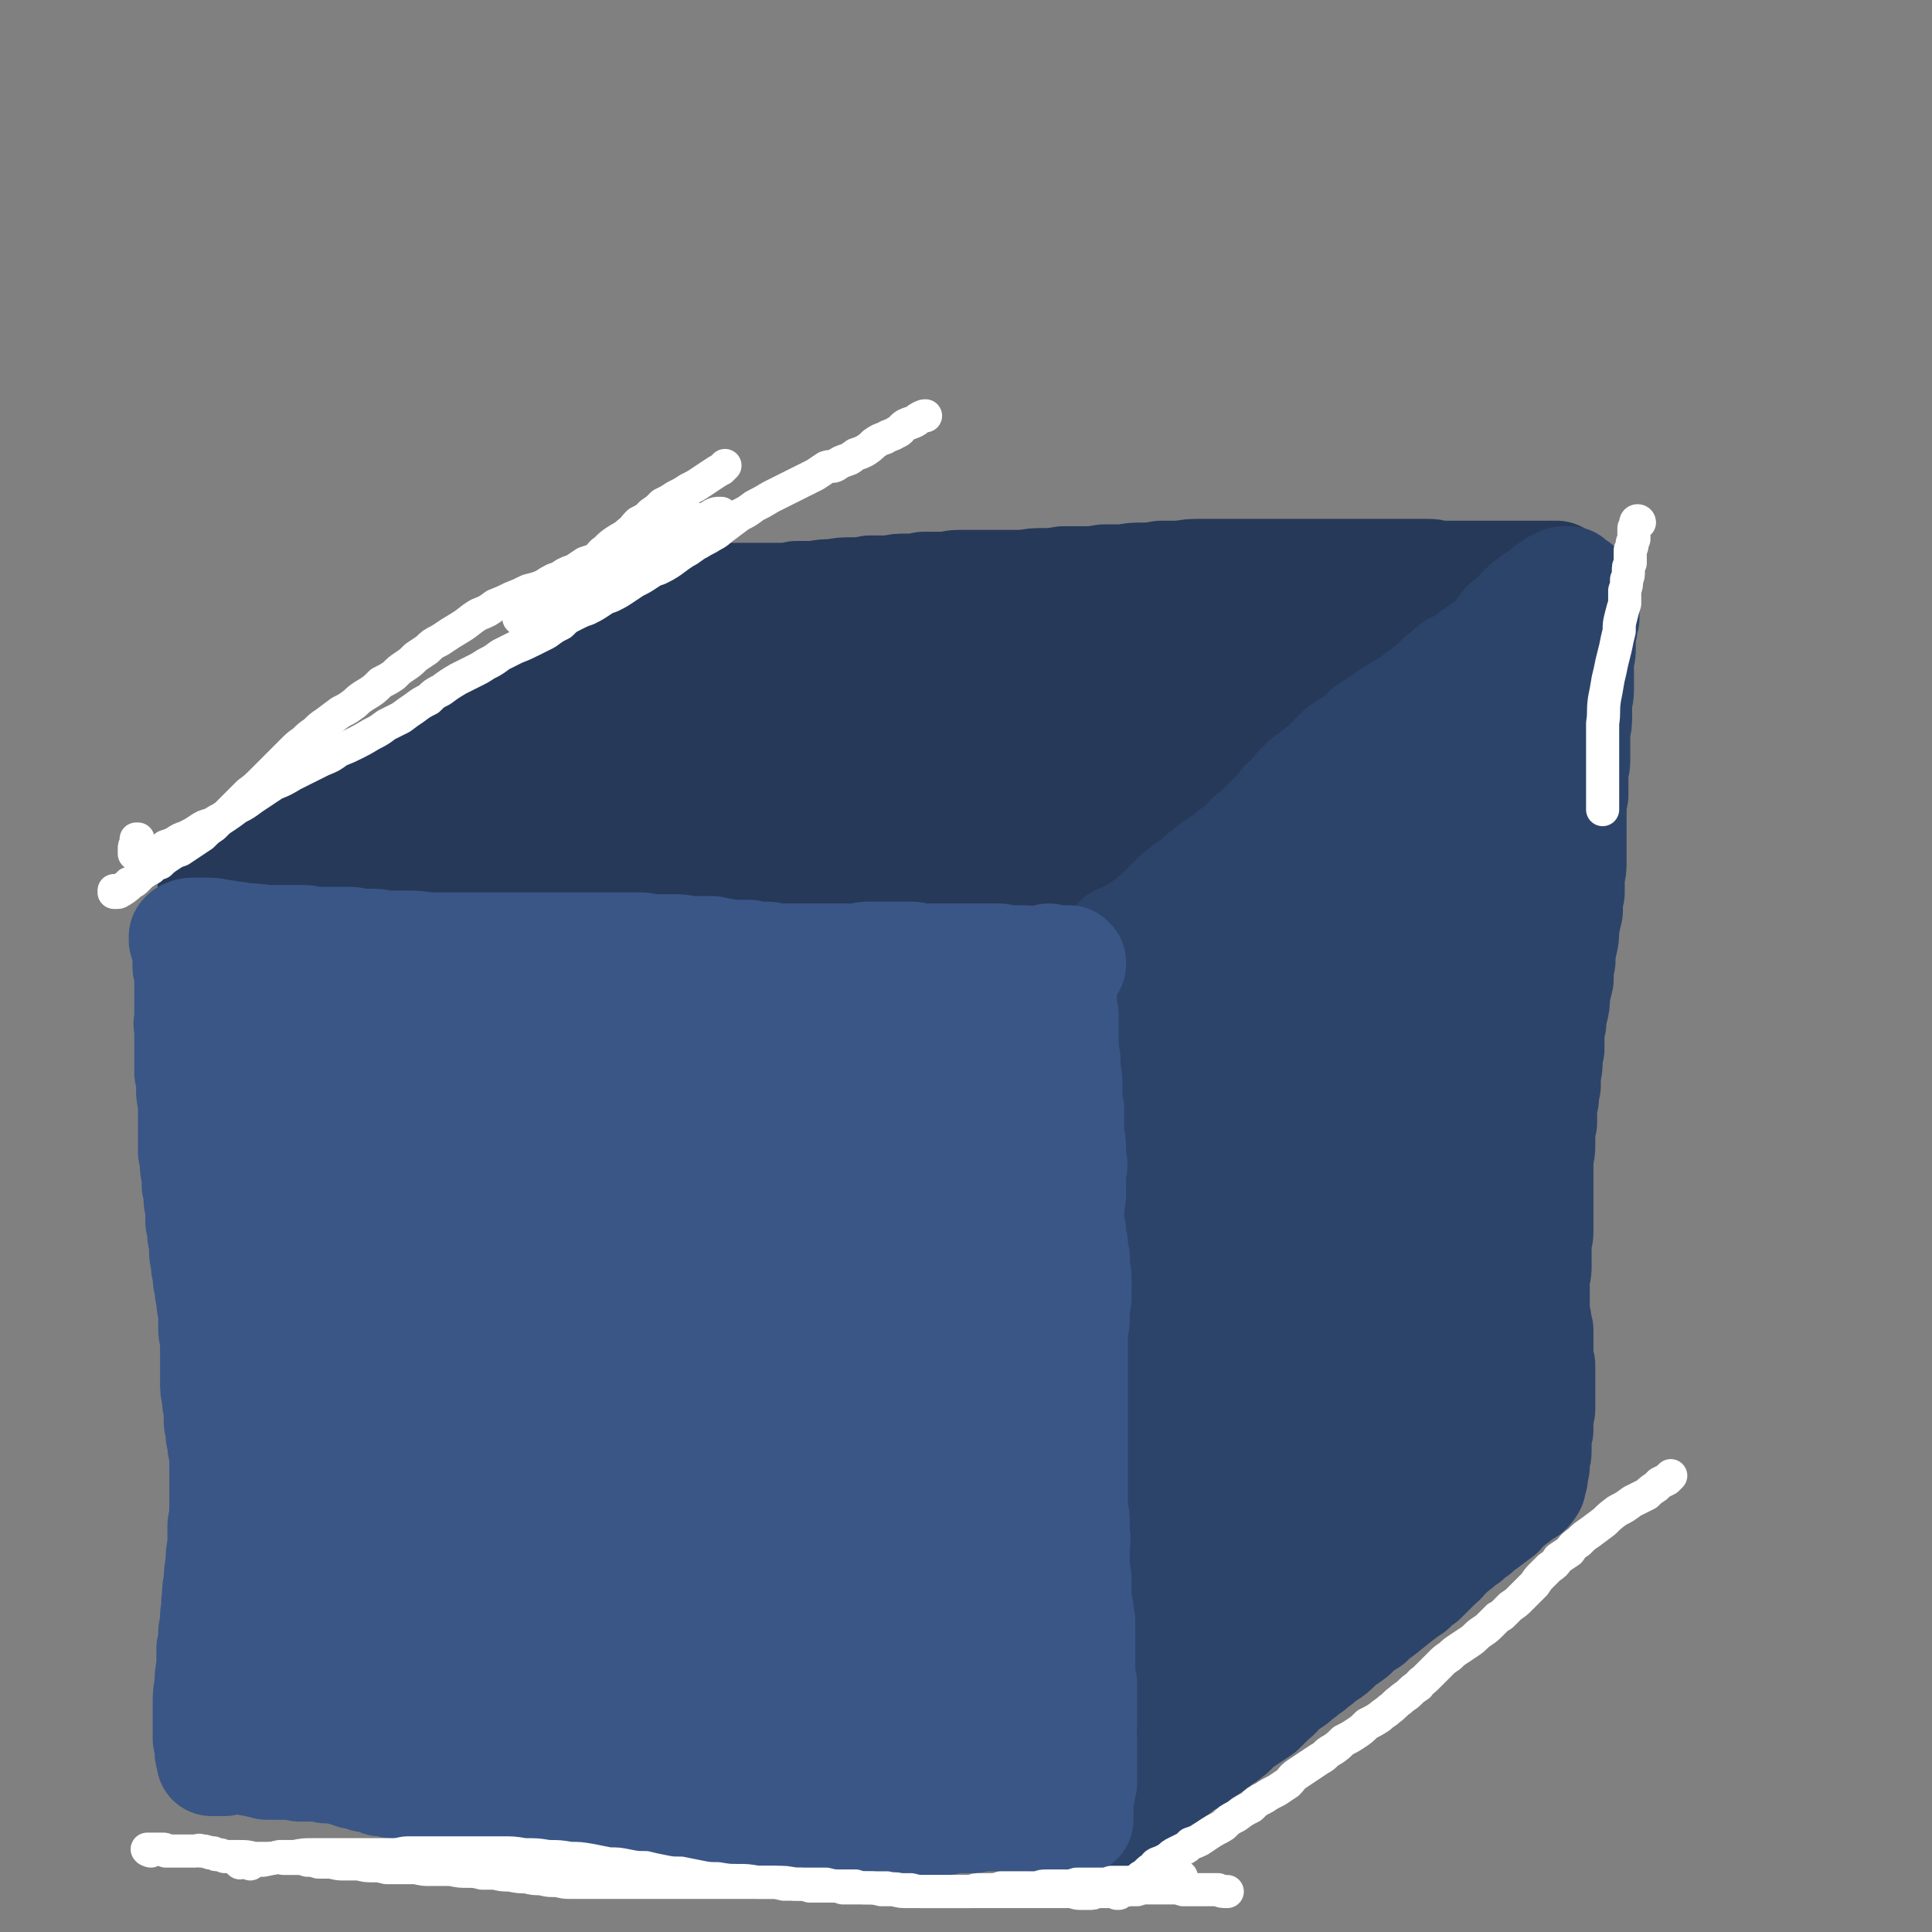
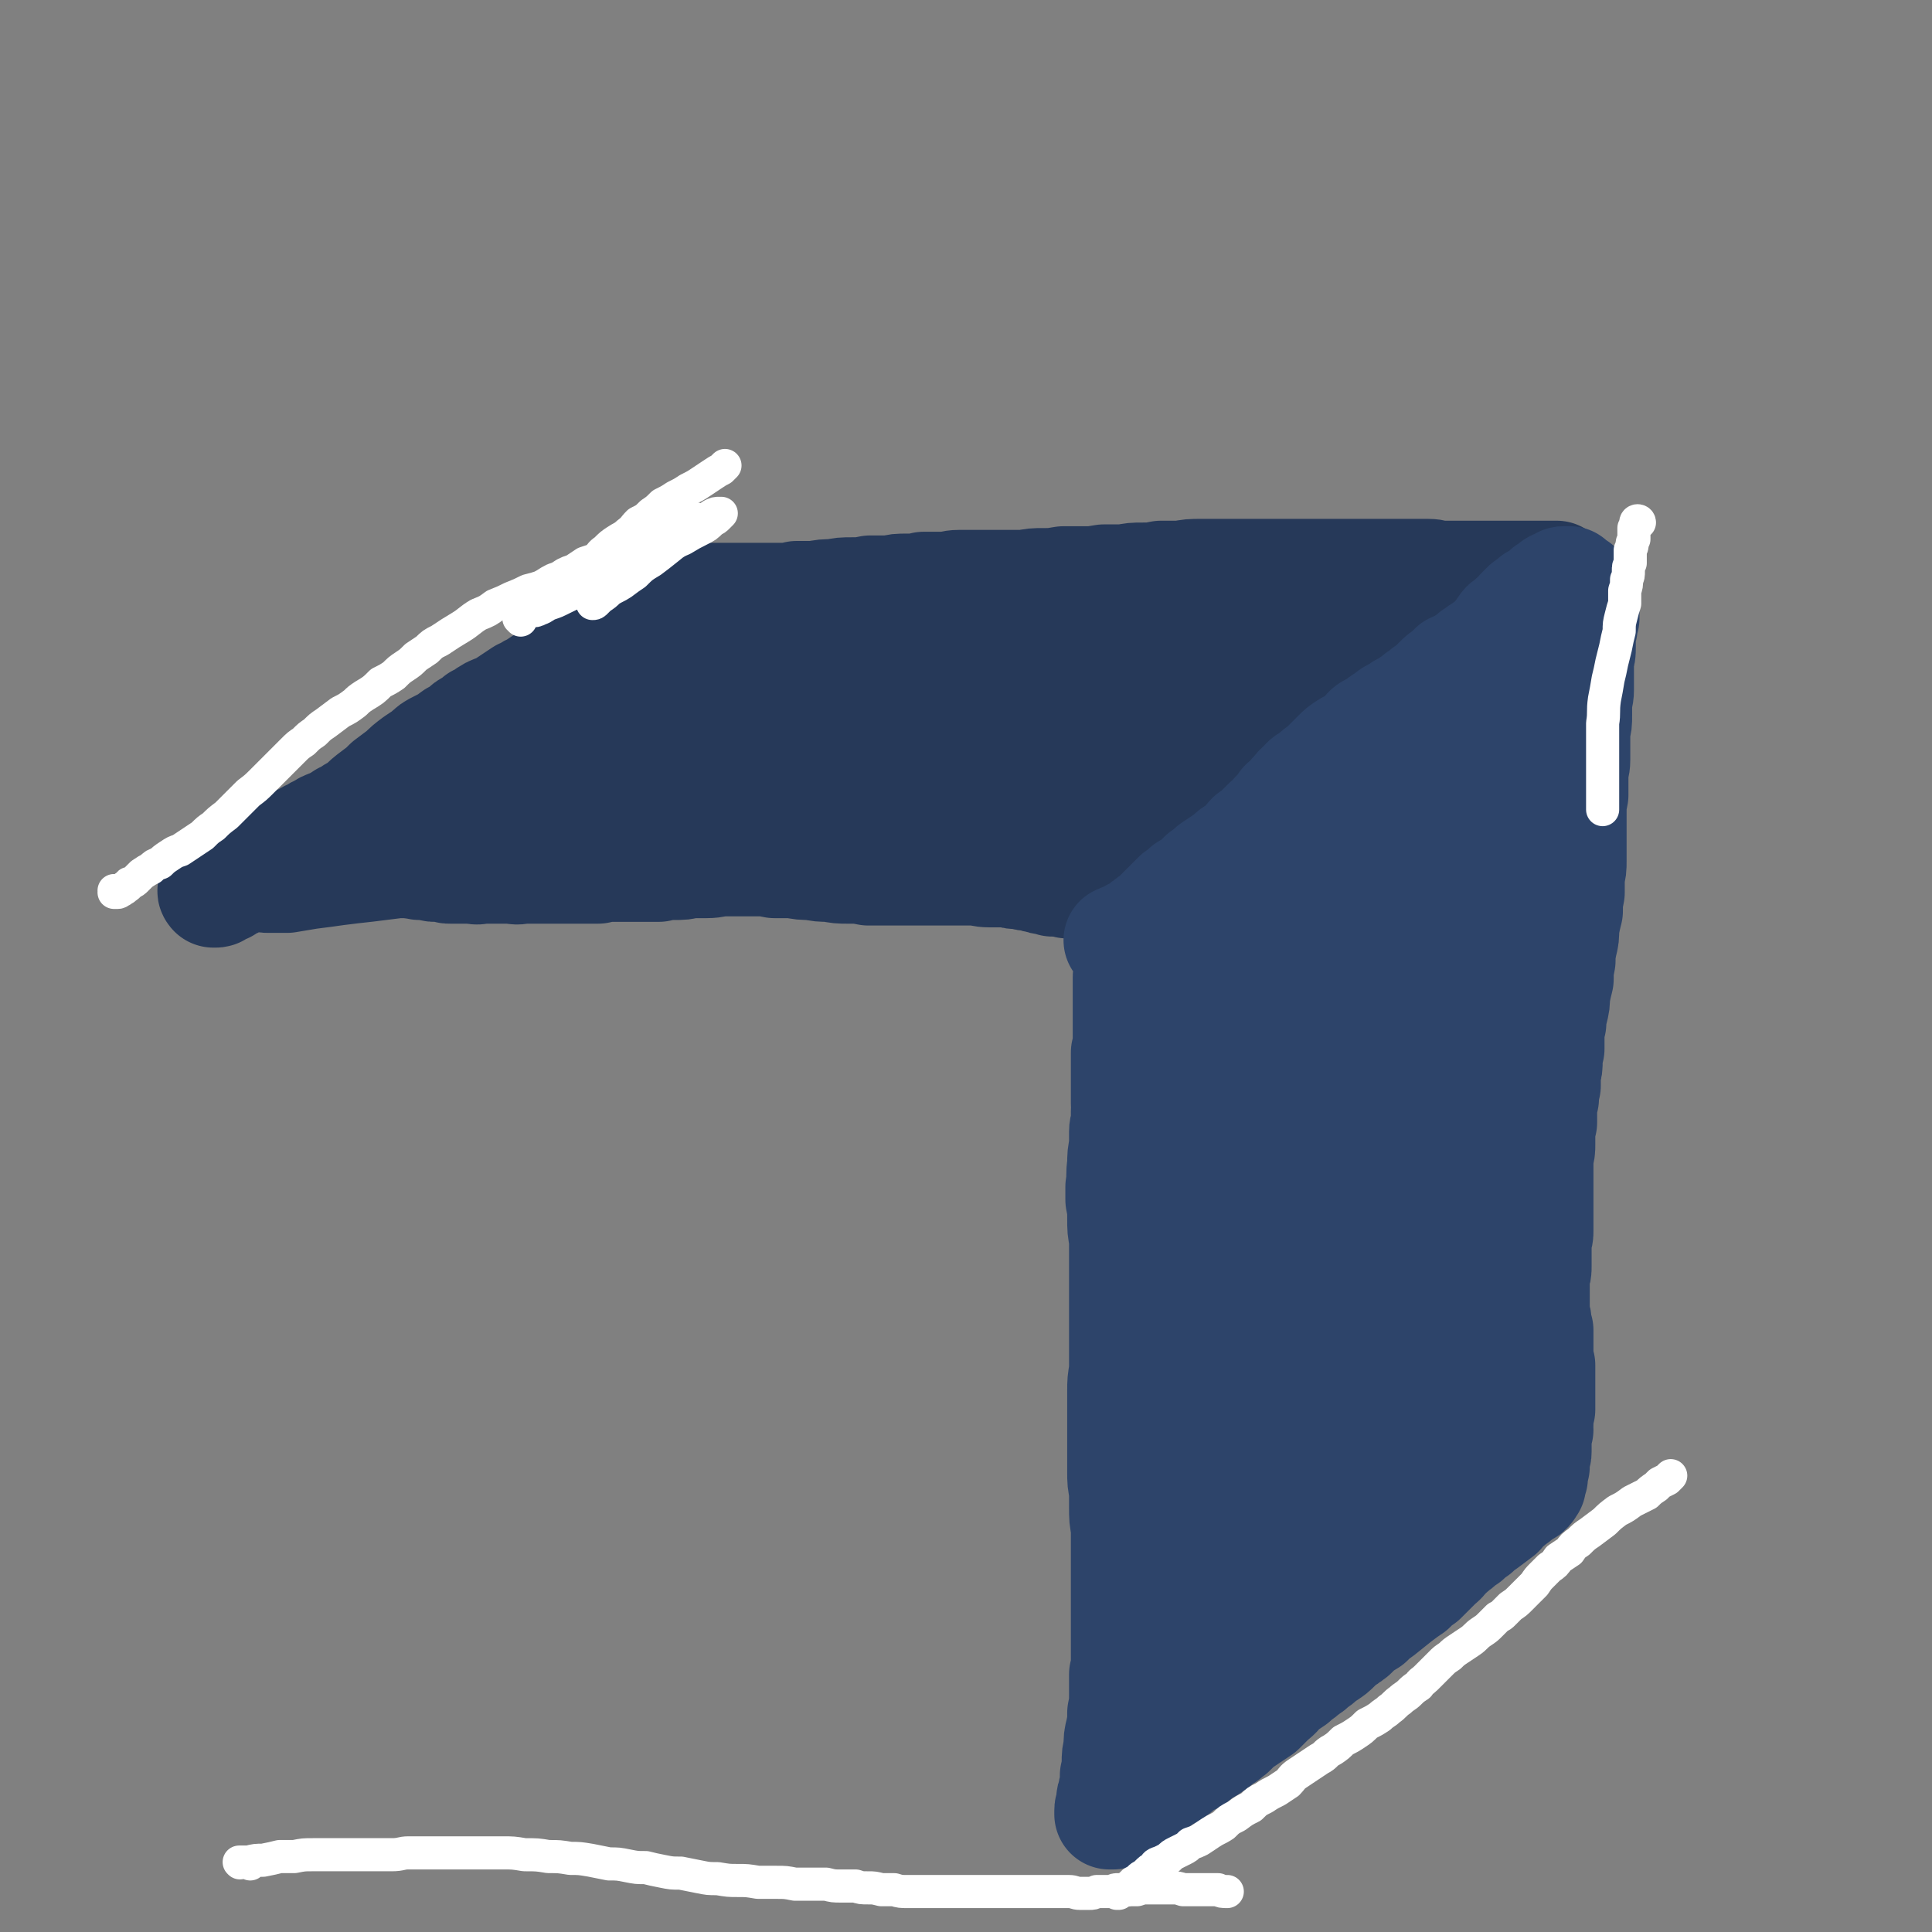
<svg xmlns="http://www.w3.org/2000/svg" viewBox="0 0 1050 1050" version="1.1">
  <rect x="0" y="0" width="1050" height="1050" fill="#808080" stroke="none" />
  <g fill="none" stroke="rgb(38,57,89)" stroke-width="60" stroke-linecap="round" stroke-linejoin="round">
    <path d="M356,326c0,0 0,-1 -1,-1 0,0 1,0 1,0 1,0 1,0 3,0 1,0 1,0 3,0 2,0 2,0 5,0 3,0 3,0 5,0 4,0 4,0 7,0 5,0 5,0 9,0 4,0 4,0 9,0 4,0 4,0 8,0 5,0 5,0 9,0 5,0 5,0 10,0 5,0 5,0 9,-1 5,0 5,0 10,0 5,-1 5,-1 10,-1 5,-1 5,-1 10,-1 5,0 5,0 10,-1 6,0 6,0 11,0 4,-1 4,-1 9,-1 5,0 5,0 9,-1 5,0 5,0 10,0 5,0 5,-1 9,-1 5,0 5,0 10,0 4,0 4,0 9,0 4,0 4,0 8,0 5,0 5,0 9,0 5,-1 5,-1 10,-1 5,0 5,0 11,-1 5,0 5,0 11,0 5,0 5,0 11,-1 5,0 5,0 11,0 5,-1 5,-1 10,-1 5,0 5,0 10,-1 5,0 5,0 11,0 5,-1 5,-1 11,-1 6,0 6,0 11,0 5,0 5,0 10,0 5,0 5,0 10,0 4,0 4,0 9,0 4,0 4,0 9,0 4,0 4,0 8,0 4,0 4,0 8,0 4,0 4,0 9,0 4,0 4,0 8,0 4,0 4,0 8,0 4,0 4,0 8,0 4,0 4,0 8,0 4,0 4,0 8,0 5,0 5,0 9,0 4,0 4,1 8,1 3,0 3,0 6,0 3,0 3,0 6,0 3,0 3,0 6,0 4,0 4,0 8,0 2,0 2,0 5,0 3,0 3,0 5,0 3,0 3,0 7,0 2,0 2,0 5,0 3,0 3,0 5,0 2,0 2,0 4,0 1,0 1,0 2,0 1,0 1,0 2,0 0,0 0,0 1,0 0,0 -1,0 -1,0 -1,0 -1,0 -1,1 -2,0 -2,0 -4,1 -2,1 -2,1 -4,3 -2,1 -2,1 -4,3 -2,1 -2,1 -4,3 -3,2 -3,1 -5,3 -2,2 -3,2 -5,5 -2,2 -1,2 -3,5 -2,2 -3,1 -5,3 -2,2 -2,2 -4,4 -3,2 -3,2 -6,4 -3,2 -3,2 -7,4 -3,3 -3,3 -6,6 -5,2 -5,2 -9,4 -5,2 -5,2 -9,4 -4,2 -3,2 -7,4 -3,2 -3,2 -7,4 -3,3 -3,3 -7,6 -3,3 -3,3 -7,5 -5,3 -5,3 -9,5 -4,3 -4,2 -9,5 -4,2 -4,2 -9,5 -5,3 -5,2 -10,5 -4,2 -4,2 -8,3 -3,2 -3,2 -7,4 -3,2 -3,2 -6,4 -2,1 -2,1 -4,3 -2,1 -2,1 -3,3 -2,2 -2,2 -4,4 -2,1 -2,1 -4,3 -2,2 -2,2 -4,4 -2,2 -2,2 -4,4 -3,2 -3,2 -5,4 -2,2 -2,2 -5,4 -2,2 -2,2 -5,4 -2,2 -2,1 -4,3 -2,2 -1,2 -3,3 -1,2 -1,2 -3,3 -1,1 -1,0 -3,1 -1,1 -1,1 -2,2 -1,1 -1,1 -3,2 -1,1 -1,1 -3,2 -2,1 -2,1 -4,1 -1,1 -1,1 -2,2 -2,1 -1,1 -3,2 -1,0 -1,0 -2,1 -2,1 -2,1 -3,1 -1,1 -1,1 -2,1 -2,0 -2,1 -3,1 -1,0 -1,0 -2,1 -1,0 -1,0 -2,0 0,0 0,0 -1,1 -1,0 -1,0 -2,0 -1,1 -1,1 -2,1 -1,1 -1,1 -2,1 -1,0 -1,0 -2,0 -1,1 -2,1 -3,1 -1,0 -1,0 -1,1 -1,0 -1,0 -2,0 -1,0 -1,0 -2,0 -1,0 -1,0 -1,0 -1,0 -1,0 -2,0 0,0 0,0 -1,0 0,-1 0,-1 -1,-1 0,0 0,0 -1,0 0,0 0,0 0,0 -1,0 -1,0 -1,0 -1,0 -1,0 -2,0 0,0 0,0 -1,0 0,0 0,0 -1,0 -1,0 -1,0 -1,0 -2,-1 -2,-1 -3,-1 -2,0 -2,0 -4,-1 -2,0 -2,0 -4,-1 -3,0 -3,0 -6,-1 -4,0 -4,0 -7,-1 -5,0 -5,0 -10,0 -5,0 -5,-1 -10,-1 -6,0 -6,0 -12,0 -5,0 -5,0 -11,0 -5,0 -5,0 -11,0 -6,0 -6,0 -11,0 -6,0 -6,0 -11,0 -5,-1 -5,-1 -11,-1 -5,0 -5,0 -10,-1 -5,0 -5,0 -10,-1 -5,0 -5,0 -10,-1 -5,0 -5,0 -10,0 -5,-1 -5,-1 -9,-1 -5,0 -5,0 -9,0 -5,0 -5,0 -9,0 -5,0 -5,1 -10,1 -4,0 -4,0 -9,0 -4,1 -4,1 -9,1 -4,0 -4,0 -8,1 -5,0 -5,0 -9,0 -4,0 -4,0 -8,0 -4,0 -4,0 -8,0 -4,0 -4,0 -8,1 -4,0 -4,0 -7,0 -4,0 -4,0 -7,0 -3,0 -3,0 -7,0 -3,0 -3,0 -7,0 -3,0 -3,0 -6,0 -4,0 -4,0 -7,0 -4,1 -4,0 -7,0 -4,0 -4,0 -8,0 -3,0 -3,0 -6,0 -3,0 -3,1 -6,0 -3,0 -3,0 -6,0 -3,0 -3,0 -6,0 -2,0 -2,0 -3,-1 -2,0 -2,0 -5,0 -2,0 -2,0 -4,-1 -3,0 -3,0 -5,0 -3,-1 -3,0 -5,-1 -3,0 -3,0 -5,0 -2,0 -2,0 -5,-1 -2,0 -2,0 -4,0 -2,0 -2,0 -4,0 -3,0 -3,0 -5,0 -2,0 -2,0 -4,0 -3,0 -3,0 -5,0 -2,1 -2,0 -4,1 -2,0 -2,0 -4,0 -2,1 -2,1 -4,1 -2,1 -2,0 -4,1 -1,0 -1,0 -3,0 -2,1 -2,1 -4,1 -1,0 -1,0 -2,0 -1,0 -1,0 -2,1 0,0 0,0 -1,0 0,0 0,0 0,0 0,0 0,0 0,0 0,0 -1,-1 0,-1 0,0 0,0 1,0 1,0 2,0 3,-1 1,-1 1,-1 2,-2 2,-2 2,-2 3,-4 2,-1 3,-1 5,-2 2,-2 2,-2 5,-4 3,-2 3,-1 6,-3 3,-2 3,-2 6,-4 3,-2 3,-2 6,-4 3,-2 3,-2 6,-4 4,-2 4,-2 7,-4 3,-2 3,-2 6,-5 3,-2 3,-2 7,-5 3,-2 3,-3 7,-5 6,-5 6,-4 12,-9 5,-3 5,-3 9,-6 4,-2 4,-2 8,-5 4,-2 4,-2 7,-4 4,-2 4,-3 7,-5 3,-2 3,-2 6,-5 4,-2 3,-2 6,-4 4,-3 4,-3 7,-6 2,-2 2,-3 5,-5 2,-2 3,-2 5,-4 3,-3 3,-3 5,-5 3,-3 3,-3 5,-5 3,-1 3,-1 6,-3 3,-2 3,-2 6,-4 3,-2 3,-2 6,-3 3,-2 3,-2 6,-3 2,-2 2,-1 5,-3 2,-1 2,-1 4,-2 2,-1 2,-1 4,-2 1,-1 1,-1 3,-1 2,-1 2,-1 3,-1 1,-1 1,-1 2,-2 2,0 2,0 3,-1 1,0 1,0 2,-1 1,0 1,0 2,0 0,0 0,0 0,-1 0,0 0,0 0,0 0,0 0,0 0,0 0,0 0,0 0,0 0,1 0,1 -1,1 -1,0 -1,0 -2,1 -1,1 -1,0 -3,1 -2,1 -2,1 -3,2 -2,1 -2,1 -3,2 -2,1 -2,1 -3,2 -2,1 -2,1 -3,2 -2,1 -2,1 -4,2 -2,1 -2,1 -4,2 -2,2 -2,2 -4,3 -2,1 -2,1 -5,3 -2,2 -2,2 -4,4 -3,2 -3,1 -6,3 -2,2 -2,2 -5,4 -3,3 -3,3 -6,6 -3,2 -3,1 -7,4 -3,2 -3,2 -7,5 -3,2 -3,2 -7,4 -3,2 -3,2 -7,3 -4,2 -4,2 -7,4 -4,2 -3,2 -7,4 -3,1 -3,1 -6,3 -3,2 -2,2 -5,3 -3,2 -3,2 -6,3 -2,2 -2,1 -5,3 -1,1 -1,1 -3,2 -2,1 -2,1 -4,2 -2,1 -2,1 -3,2 -3,2 -2,2 -5,3 -2,2 -2,1 -5,3 -3,1 -3,1 -5,3 -3,2 -3,2 -6,3 -2,2 -2,2 -5,4 -2,2 -2,2 -5,3 -3,2 -3,2 -6,4 -3,2 -3,2 -6,3 -4,2 -4,2 -7,3 -3,2 -3,2 -7,4 -3,1 -3,1 -6,3 -3,1 -3,2 -6,3 -2,1 -2,2 -4,3 -2,1 -3,0 -5,1 -1,1 -1,1 -3,2 -2,1 -2,1 -3,2 -1,0 -1,0 -2,1 -1,1 -1,1 -2,1 -1,1 -1,1 -1,2 -2,1 -2,1 -3,2 -1,1 -1,1 -2,1 -1,1 -1,1 -3,2 -1,1 -1,1 -3,2 -1,1 -1,1 -2,2 -2,1 -2,1 -3,2 -1,1 -1,1 -3,1 -1,1 -2,1 -3,2 -2,1 -1,1 -3,2 -1,1 -1,1 -3,1 -1,1 -1,1 -2,1 0,1 0,1 -1,1 0,0 0,0 -1,0 0,0 0,0 0,0 0,0 0,0 0,0 0,0 0,0 0,-1 -1,0 0,1 0,1 1,0 1,0 1,0 1,0 1,-1 2,-1 1,-1 1,-1 2,-1 1,-1 1,-1 2,-2 2,-1 2,-1 4,-1 2,-1 2,-1 3,-2 2,-1 2,-1 4,-2 4,-1 4,-1 7,-3 5,-2 4,-3 9,-5 4,-2 4,-2 9,-4 3,-2 3,-3 7,-5 4,-2 4,-2 7,-4 4,-3 4,-3 8,-5 4,-3 4,-3 7,-6 4,-3 4,-3 8,-5 4,-4 4,-4 8,-7 4,-3 4,-3 7,-6 4,-3 4,-3 8,-6 3,-3 3,-3 7,-6 3,-2 3,-2 6,-4 3,-3 3,-3 7,-5 4,-2 4,-2 8,-5 3,-1 2,-1 5,-3 2,-2 2,-2 4,-3 2,-1 2,-1 4,-3 3,-1 3,-1 5,-3 3,-2 4,-2 7,-3 3,-2 3,-2 6,-4 3,-2 3,-2 6,-4 3,-1 3,-2 6,-3 3,-2 3,-2 6,-4 3,-2 3,-1 5,-3 3,-2 2,-2 4,-4 2,-1 2,-1 4,-3 2,-1 2,-1 4,-2 2,0 2,0 4,-1 1,-1 1,-2 3,-2 2,-2 2,-1 5,-2 2,-1 2,-1 4,-2 2,-2 2,-2 4,-3 2,-1 2,0 4,-1 2,-1 2,-1 4,-2 2,-1 2,0 4,-1 0,-1 0,-1 1,-1 1,-1 1,-1 2,-1 1,-1 1,-1 2,-1 1,-1 1,-1 3,-1 1,0 1,0 2,-1 1,0 1,0 2,0 1,0 1,0 2,0 0,0 1,0 1,0 0,0 0,0 0,0 0,1 0,1 0,1 0,0 0,0 0,0 0,0 0,-1 0,-1 0,0 0,1 0,1 0,0 0,0 0,0 0,0 0,-1 0,-1 0,0 0,1 0,1 0,0 0,0 0,0 0,0 0,-1 0,-1 0,0 0,1 0,1 0,0 0,0 0,0 0,0 0,-1 0,-1 0,0 0,1 0,1 0,0 0,0 -1,0 -1,1 -1,1 -1,2 -2,1 -2,1 -4,3 -2,2 -2,1 -4,3 -3,2 -3,2 -6,4 -4,3 -3,3 -7,6 -5,4 -5,3 -9,7 -6,4 -6,4 -11,8 -6,4 -6,4 -11,9 -7,5 -7,5 -14,10 -7,6 -7,5 -15,11 -8,5 -8,5 -16,9 -7,5 -7,5 -14,9 -5,3 -5,3 -10,6 -6,4 -6,4 -12,7 -6,4 -6,4 -13,7 -5,3 -5,3 -11,6 -5,3 -5,3 -10,5 -5,2 -5,2 -9,4 -4,2 -4,2 -7,3 -3,2 -3,1 -6,3 -3,1 -2,1 -5,2 -2,1 -2,1 -4,2 -2,1 -2,1 -3,2 -2,1 -2,1 -4,2 -1,0 -1,1 -1,1 -1,0 -1,0 -2,1 -2,0 -2,0 -3,1 -1,1 -1,1 -2,1 0,1 -1,0 -1,1 -1,0 -1,0 -2,0 0,1 0,1 0,1 0,0 -1,0 -1,0 0,0 0,0 0,0 0,0 0,0 0,0 1,1 0,0 0,0 0,0 0,0 1,0 2,1 2,1 4,1 5,0 5,0 10,0 6,-1 6,-1 12,-2 8,-1 8,-1 15,-2 8,-1 8,-1 17,-2 8,-1 8,-1 16,-2 7,0 7,0 15,-1 11,-1 11,-1 22,-2 8,-1 8,-1 16,-2 8,-1 8,-1 17,-2 9,-1 9,-2 18,-2 9,-1 9,-1 18,-1 9,-1 9,-1 19,-1 8,0 8,0 16,0 7,0 7,0 15,1 7,0 7,0 14,0 6,-1 6,-1 13,-1 6,0 6,0 13,0 6,-1 6,-1 12,-1 6,-1 6,-1 11,-1 5,0 5,0 10,0 5,0 5,0 10,0 4,0 4,0 9,0 4,0 4,0 9,0 4,0 4,0 8,0 5,0 5,0 9,0 4,1 4,1 7,1 4,0 4,0 7,0 4,0 4,0 8,0 4,0 4,0 7,0 4,0 4,0 7,0 4,0 4,0 7,0 3,0 3,0 7,0 3,0 3,0 7,0 2,0 2,0 5,0 3,0 3,0 5,0 3,0 3,0 6,0 3,0 3,0 6,0 4,0 4,0 8,0 3,0 3,0 7,0 3,0 3,0 6,0 3,0 3,0 6,0 2,0 2,0 5,0 2,1 2,0 3,0 2,1 2,1 4,1 1,0 1,0 2,0 0,0 0,0 1,0 0,0 0,0 1,0 0,0 0,0 0,0 1,0 0,0 0,0 0,0 0,0 0,0 0,0 0,0 0,0 0,0 0,0 0,0 1,0 1,0 1,-1 1,0 0,0 1,0 1,-1 1,-1 3,-2 1,-1 0,-1 2,-2 1,-1 1,0 3,-1 2,-1 2,-2 5,-3 2,-1 2,-1 4,-3 3,-1 3,-1 6,-3 3,-2 3,-2 5,-4 3,-2 3,-2 6,-5 4,-3 4,-3 8,-5 5,-4 4,-4 9,-8 5,-3 6,-3 11,-6 5,-3 5,-4 10,-7 5,-3 5,-2 10,-5 6,-3 6,-3 11,-6 5,-3 5,-3 11,-6 6,-3 6,-3 11,-6 6,-2 6,-3 11,-5 4,-3 5,-3 9,-6 4,-2 4,-2 8,-5 3,-3 3,-3 7,-5 4,-3 4,-3 8,-6 4,-3 4,-3 8,-5 3,-3 4,-3 7,-6 3,-2 3,-2 6,-4 2,-1 3,-1 4,-3 1,0 1,-1 1,-2 0,0 1,0 1,-1 0,0 0,0 0,-1 0,0 0,0 0,0 -1,0 -1,0 -1,-1 -1,0 -1,0 -2,0 -2,-1 -2,-1 -4,-1 -2,0 -2,0 -5,0 -3,1 -3,1 -7,2 -5,1 -5,1 -11,3 -7,2 -7,2 -14,5 -8,3 -8,3 -16,7 -10,4 -10,4 -20,8 -11,4 -11,4 -21,8 -12,5 -12,5 -24,10 -12,5 -12,5 -26,9 -13,4 -12,4 -26,8 -13,4 -13,4 -27,7 -13,3 -13,3 -26,5 -12,2 -13,1 -25,3 -12,1 -12,2 -23,3 -11,1 -11,1 -21,2 -9,1 -9,1 -19,2 -8,1 -8,2 -16,2 -6,1 -6,0 -12,1 -5,0 -5,0 -10,0 -5,0 -5,0 -9,0 -5,0 -5,0 -9,0 -4,-1 -4,-1 -9,-1 -4,0 -4,0 -8,-1 -5,0 -5,0 -10,-1 -6,-1 -6,-1 -11,-2 -6,-1 -6,-1 -12,-2 -6,-1 -6,-1 -12,-2 -5,-1 -5,-1 -11,-2 -6,-1 -6,-1 -11,-2 -6,0 -6,0 -11,-1 -4,-1 -4,-1 -9,-1 -4,-1 -4,-1 -7,-1 -3,-1 -3,-1 -6,-2 -2,0 -2,0 -4,0 -2,-1 -2,-1 -3,-1 -1,0 -1,0 -2,0 0,0 0,0 0,-1 0,0 0,0 0,0 2,0 2,0 3,0 3,-1 3,-1 7,-2 7,-3 7,-2 15,-4 11,-3 11,-3 23,-6 14,-4 14,-4 28,-7 18,-4 18,-4 35,-8 20,-4 20,-4 39,-8 20,-3 20,-3 41,-6 19,-3 19,-3 38,-5 18,-2 18,-2 35,-4 15,-1 15,-1 30,-3 13,-1 13,0 25,-2 10,-1 10,-1 19,-2 7,-1 7,-2 13,-3 5,0 5,0 9,-1 3,0 3,0 5,0 0,0 1,0 1,0 0,0 0,0 0,1 -1,0 -1,0 -3,0 -4,1 -4,1 -8,2 -9,1 -9,1 -18,2 -12,2 -12,2 -24,4 -14,2 -14,2 -27,3 -15,2 -15,1 -30,2 -17,1 -17,1 -33,2 -18,2 -18,1 -36,3 -18,1 -18,2 -36,3 -17,2 -17,2 -33,3 -14,1 -14,1 -28,2 -10,1 -10,1 -21,2 -6,0 -6,1 -11,1 -2,0 -3,0 -4,0 0,0 0,0 0,0 2,0 2,0 5,0 4,-1 4,-1 8,-1 10,-2 10,-2 20,-4 14,-3 14,-3 28,-6 16,-4 16,-5 33,-8 18,-4 18,-5 36,-7 19,-3 19,-3 37,-5 17,-2 17,-2 34,-4 15,-1 15,-1 30,-1 12,0 12,0 23,1 9,0 9,1 17,2 4,1 5,0 9,2 2,0 2,1 3,2 1,0 1,1 1,2 -2,1 -2,1 -4,1 -4,2 -4,3 -8,4 -9,4 -9,4 -18,8 -12,4 -12,4 -25,8 -14,5 -13,5 -27,10 -15,4 -15,4 -29,9 -15,4 -15,4 -31,8 -16,4 -16,5 -32,8 -16,4 -16,4 -33,7 -15,3 -15,4 -30,7 -14,2 -14,2 -28,5 -12,2 -12,2 -25,4 -10,2 -10,2 -20,4 -8,2 -8,2 -17,4 -6,1 -6,1 -12,2 -5,1 -5,1 -9,2 -2,0 -2,0 -5,0 -1,0 -1,0 -1,0 -1,0 -1,0 -1,-1 0,0 0,0 0,0 0,-1 1,-1 1,-1 2,-1 2,-1 4,-3 3,-2 3,-2 7,-3 6,-3 6,-3 12,-6 8,-2 9,-2 17,-4 10,-3 10,-3 21,-5 11,-2 11,-2 22,-3 11,-2 11,-2 23,-2 10,-1 10,-1 20,-2 8,0 8,0 16,0 6,0 6,0 11,0 3,0 3,0 5,1 1,0 1,0 1,1 0,0 0,0 0,0 -2,0 -2,0 -3,1 -3,0 -3,0 -6,1 -6,1 -6,1 -12,3 -7,2 -7,2 -15,4 -8,2 -8,2 -16,4 -8,2 -8,2 -17,5 -9,3 -9,3 -19,6 -9,3 -9,3 -19,6 -10,3 -10,3 -19,6 -8,3 -8,3 -16,5 -6,1 -6,1 -12,2 -3,1 -3,1 -6,1 -1,0 -1,0 -2,0 0,0 0,0 1,1 1,0 1,0 2,0 " />
  </g>
  <g fill="none" stroke="rgb(45,68,106)" stroke-width="60" stroke-linecap="round" stroke-linejoin="round">
-     <path d="M613,512c0,0 0,-1 -1,-1 0,0 0,0 0,0 -1,0 -1,0 -1,0 0,0 0,0 0,0 " />
    <path d="M609,512c0,0 0,-1 -1,-1 0,0 1,0 1,1 0,0 0,0 0,0 0,-1 0,-1 0,-1 0,0 0,0 0,0 1,-1 1,-1 2,-1 1,0 1,0 2,-1 1,0 1,0 2,-1 1,-1 1,-1 3,-1 1,-1 1,-1 3,-2 2,-2 1,-2 3,-3 2,-2 2,-1 4,-3 2,-2 2,-2 4,-4 2,-2 2,-2 4,-4 2,-2 2,-2 4,-4 3,-2 3,-2 5,-4 2,-1 2,-1 5,-3 2,-2 2,-2 4,-4 3,-2 3,-2 5,-4 3,-2 3,-2 6,-4 3,-2 3,-2 5,-4 3,-2 3,-2 6,-4 2,-2 2,-3 4,-5 3,-2 3,-2 5,-4 2,-2 2,-2 4,-4 3,-2 2,-2 5,-5 2,-2 2,-2 4,-5 3,-2 3,-2 5,-5 3,-3 2,-3 5,-5 2,-3 3,-3 6,-5 2,-2 2,-2 5,-4 2,-2 2,-2 4,-4 2,-2 2,-2 4,-4 2,-2 2,-2 5,-4 3,-2 3,-1 5,-3 3,-2 3,-2 5,-4 1,-1 1,-2 3,-3 2,-1 2,-1 4,-2 2,-2 2,-2 4,-3 2,-1 2,-2 4,-3 3,-1 3,-1 5,-3 3,-1 2,-1 5,-3 2,-1 2,-1 4,-3 2,-1 2,-1 4,-3 2,-1 2,-1 3,-2 2,-2 2,-2 4,-4 2,-2 2,-2 4,-3 2,-2 2,-2 4,-4 2,-1 2,-1 5,-2 2,-2 2,-2 5,-3 1,-2 1,-2 3,-3 1,-1 1,-1 3,-2 1,-1 1,-1 3,-2 1,-1 1,-1 3,-3 1,-1 1,-1 3,-3 1,-2 1,-2 2,-3 1,-2 1,-2 3,-3 1,-1 1,-1 2,-2 1,-1 1,-1 3,-2 1,-2 1,-2 2,-3 1,-1 1,-1 2,-2 1,-1 1,-1 3,-2 1,-1 1,-1 2,-2 2,-1 2,0 3,-1 1,-1 1,-1 2,-2 1,0 1,0 1,-1 1,0 1,0 1,-1 1,0 1,0 2,-1 0,0 0,0 1,-1 1,-1 1,-1 2,-1 1,-1 1,0 2,-1 1,0 1,0 1,0 0,-1 0,-1 1,-1 0,0 0,0 1,0 0,0 1,0 1,0 0,0 0,0 0,0 0,0 0,0 1,0 0,0 0,0 0,0 1,1 1,1 1,1 1,1 1,1 1,1 1,1 1,1 2,1 0,1 0,1 1,1 0,1 0,1 1,2 0,0 0,0 0,0 0,1 1,1 1,2 0,0 0,1 1,1 0,2 0,2 0,3 0,2 0,2 0,4 0,2 0,2 0,4 -1,3 -1,3 -1,5 -1,3 -1,3 -1,5 0,3 0,3 0,6 0,3 0,3 -1,6 0,3 0,3 0,6 0,3 0,3 0,6 0,3 0,3 0,5 0,4 -1,4 -1,7 0,3 0,3 0,7 0,4 0,4 -1,8 0,4 0,4 0,7 0,4 0,4 0,9 0,4 -1,4 -1,9 0,5 0,5 0,10 -1,5 -1,5 -1,10 0,4 0,4 0,9 0,4 0,4 0,9 0,4 0,4 0,8 0,4 0,4 -1,8 0,5 0,5 0,9 -1,5 -1,5 -1,10 -1,4 -1,4 -2,9 0,5 0,5 -1,9 -1,5 -1,5 -1,9 -1,5 -1,5 -1,10 -1,4 -1,4 -2,9 0,4 0,4 -1,8 -1,4 -1,4 -1,7 -1,4 -1,4 -1,7 0,3 0,3 0,7 -1,3 -1,3 -1,6 0,4 0,4 -1,7 0,4 0,4 0,7 -1,3 -1,3 -1,7 -1,3 -1,3 -1,6 0,3 0,3 0,7 -1,3 -1,3 -1,6 0,3 0,3 0,6 0,3 0,3 -1,7 0,3 0,3 0,6 0,3 0,3 0,6 0,3 0,3 0,6 0,2 0,2 0,5 0,3 0,3 0,6 0,2 0,2 0,5 0,3 0,3 0,6 0,2 0,2 -1,5 0,2 0,2 0,5 0,2 0,2 0,5 0,2 0,2 0,4 0,3 0,3 -1,5 0,2 0,2 0,4 0,3 0,3 0,5 0,2 0,2 0,5 0,2 0,2 0,4 0,2 0,2 0,4 1,2 1,2 1,4 0,2 0,2 1,4 0,3 0,3 0,5 0,2 0,2 0,3 0,3 0,3 0,6 0,2 0,2 1,5 0,2 0,2 0,5 0,2 0,2 0,5 0,2 0,2 0,5 0,2 0,2 0,5 0,2 0,2 0,4 -1,2 0,2 -1,4 0,2 0,2 0,4 -1,1 0,1 0,3 -1,1 -1,1 -1,3 0,2 0,2 0,3 0,2 0,2 0,3 0,1 0,1 0,3 0,1 0,1 -1,2 0,2 0,2 0,3 0,1 0,1 0,3 -1,1 0,1 -1,2 0,1 0,1 0,2 0,1 0,1 0,2 -1,1 -1,1 -1,2 0,1 0,1 0,2 0,0 0,0 -1,1 0,0 0,0 0,0 0,1 0,1 -1,1 0,0 1,0 0,0 0,0 0,0 0,0 0,1 0,1 -1,1 0,0 0,0 -1,1 0,0 0,0 -1,0 -1,1 -1,1 -2,2 -2,2 -3,2 -5,4 -3,2 -3,2 -5,5 -4,3 -4,3 -8,6 -3,2 -3,2 -5,4 -3,2 -3,2 -5,4 -4,2 -3,3 -7,5 -1,2 -2,1 -3,3 -3,2 -2,3 -5,5 -2,2 -2,2 -4,4 -2,2 -2,2 -5,5 -3,2 -3,2 -6,5 -3,2 -3,2 -7,5 -5,4 -5,4 -10,8 -3,2 -3,2 -6,5 -5,3 -5,3 -9,7 -3,2 -2,2 -5,3 -2,2 -2,2 -4,4 -2,2 -2,2 -5,4 -2,1 -2,1 -4,3 -2,2 -3,1 -5,4 -2,1 -1,1 -3,2 -3,3 -3,2 -6,5 -3,2 -3,2 -6,4 -3,3 -2,3 -6,6 -3,3 -3,3 -6,6 -3,2 -3,2 -6,4 -3,2 -3,2 -6,4 -2,2 -2,2 -4,4 -2,1 -2,2 -4,3 -2,1 -2,1 -4,2 -1,1 0,2 -2,2 -2,2 -2,2 -4,3 -2,1 -2,1 -4,2 -1,1 -1,2 -3,3 -2,1 -2,1 -4,2 -1,0 -1,1 -3,2 -2,2 -2,2 -5,4 -2,1 -2,1 -4,2 -1,1 -1,1 -3,2 -1,1 -1,1 -2,2 -1,1 -1,1 -2,1 -2,1 -2,1 -3,2 -1,1 -2,1 -3,2 -1,0 -1,0 -2,1 -1,1 -1,1 -2,2 -1,1 -1,1 -3,2 -1,1 -1,1 -3,2 -1,1 -1,1 -1,2 -1,0 -1,0 -2,1 -1,1 -1,0 -1,1 -1,0 -1,0 -1,0 0,0 0,0 -1,0 0,0 0,0 0,0 0,0 0,0 0,0 0,0 0,0 0,-1 0,0 0,0 0,-1 0,-1 0,-1 1,-2 0,-2 0,-2 0,-3 0,-2 0,-2 1,-4 0,-2 0,-2 1,-5 0,-3 0,-3 0,-5 1,-4 1,-4 1,-7 0,-4 0,-4 1,-8 0,-5 0,-5 1,-9 1,-5 1,-5 1,-10 1,-5 1,-5 1,-10 0,-6 0,-6 0,-11 1,-4 1,-4 1,-8 0,-7 0,-7 0,-14 0,-5 0,-5 0,-9 0,-8 0,-8 0,-16 0,-6 0,-6 0,-12 0,-6 0,-6 0,-11 0,-5 0,-5 0,-10 -1,-5 -1,-5 -1,-11 0,-4 0,-4 0,-9 -1,-5 -1,-5 -1,-10 0,-5 0,-5 0,-10 0,-6 0,-6 0,-11 0,-6 0,-6 0,-11 0,-6 0,-6 0,-12 0,-5 0,-5 1,-11 0,-5 0,-5 0,-10 0,-5 0,-5 0,-10 0,-6 0,-6 0,-11 0,-5 0,-5 0,-10 0,-5 0,-5 0,-10 0,-5 0,-5 0,-10 0,-6 0,-6 0,-11 -1,-5 -1,-5 -1,-11 0,-5 0,-5 -1,-10 0,-4 0,-4 0,-7 1,-6 0,-6 1,-12 0,-5 0,-5 1,-10 0,-4 0,-4 0,-8 0,-3 1,-3 1,-6 0,-3 0,-3 0,-5 1,-2 0,-2 0,-4 0,-2 0,-2 0,-5 0,-2 0,-2 0,-5 0,-3 0,-3 0,-6 0,-3 0,-3 0,-6 0,-3 0,-3 0,-6 1,-4 1,-4 1,-7 0,-3 0,-3 0,-6 0,-3 0,-3 0,-7 0,-2 0,-2 0,-5 0,-2 0,-2 0,-4 0,-2 0,-2 0,-5 0,-2 0,-2 0,-4 0,-2 0,-2 0,-3 0,-2 1,-2 1,-3 0,-2 0,-2 1,-3 0,-1 0,-1 0,-3 1,-1 1,-1 1,-2 1,-1 1,-1 1,-2 1,-1 1,-1 1,-3 0,0 0,0 0,-1 1,-1 1,-1 1,-2 0,0 0,0 0,-1 0,0 0,0 1,0 0,-1 0,-1 0,-1 0,0 0,0 0,0 0,1 0,0 -1,0 0,0 1,0 1,0 0,1 0,0 1,1 0,1 0,1 0,2 0,2 0,2 0,4 0,2 0,2 0,4 0,2 1,2 1,5 0,2 0,2 1,4 0,1 0,1 1,3 0,2 0,2 1,3 1,1 1,1 1,2 0,1 0,1 1,2 0,1 0,1 0,3 1,2 1,2 1,4 0,2 0,2 1,5 0,5 0,5 1,9 0,7 0,7 0,14 0,8 0,8 0,17 0,9 0,9 0,19 0,8 0,8 1,16 0,13 0,13 0,26 0,8 0,8 0,17 1,8 1,8 1,16 1,8 1,8 2,15 0,6 0,6 1,12 1,6 1,6 1,12 1,5 1,5 2,11 0,6 0,6 1,11 0,6 0,6 1,12 0,6 0,6 0,12 1,7 1,7 2,14 0,6 0,6 0,12 0,5 1,5 1,10 0,4 0,4 0,8 0,3 0,3 1,6 0,3 0,3 0,6 0,2 0,2 0,5 0,2 0,2 0,4 0,3 0,3 0,6 0,2 0,2 0,5 0,3 0,3 0,6 0,3 0,3 0,6 1,3 1,3 1,6 0,3 0,3 0,6 1,3 0,3 0,6 0,2 0,2 0,4 0,2 0,2 0,4 0,2 0,2 0,3 0,1 1,1 0,2 0,1 0,1 0,1 0,1 0,1 0,1 0,1 0,1 0,1 0,0 0,0 0,1 0,0 0,0 0,0 0,0 0,0 0,0 0,1 0,1 0,1 1,1 0,1 0,1 1,0 1,0 1,1 0,0 0,0 0,0 0,0 0,0 0,0 0,0 0,0 0,0 1,-1 1,-1 1,-1 0,-1 0,0 1,-1 1,-2 1,-2 1,-3 1,-2 1,-2 2,-5 1,-2 1,-3 2,-5 1,-4 1,-4 2,-7 1,-5 1,-5 2,-10 1,-5 1,-5 2,-11 1,-7 1,-7 2,-14 1,-10 0,-10 1,-19 1,-10 1,-10 1,-20 1,-10 1,-10 2,-21 0,-11 0,-11 1,-22 0,-11 0,-11 0,-23 0,-12 0,-12 0,-23 0,-12 0,-12 0,-24 0,-12 0,-12 -1,-23 0,-10 0,-10 0,-21 0,-10 0,-10 0,-19 0,-9 0,-9 0,-18 0,-8 0,-8 0,-16 0,-7 0,-7 0,-14 0,-6 0,-6 0,-12 1,-6 1,-6 1,-11 0,-5 0,-5 1,-9 0,-4 0,-4 0,-9 0,-4 1,-4 1,-7 0,-3 0,-3 1,-7 1,-2 1,-2 2,-5 0,-2 0,-2 1,-5 1,-1 1,-1 2,-3 1,-1 1,-1 3,-2 1,-1 1,-1 2,-2 1,-2 1,-2 2,-3 1,-1 1,-1 1,-2 1,-1 1,-1 2,-2 0,-1 0,-1 0,-2 1,0 1,0 1,0 1,-1 1,-1 1,-1 0,0 0,0 1,1 0,2 1,2 1,3 1,4 1,4 2,8 0,5 0,5 1,11 1,8 1,8 2,16 0,8 0,8 0,17 1,9 1,9 1,17 0,9 0,9 0,17 0,9 0,9 -1,18 0,9 0,9 -1,18 -1,9 -1,9 -2,19 -1,10 -1,10 -2,19 -1,10 -1,10 -1,19 -1,9 -1,9 -1,18 -1,8 -1,8 -1,17 -1,9 -1,9 -1,17 0,9 1,9 1,18 0,9 0,9 1,17 0,8 0,8 1,16 1,7 1,7 1,15 1,5 1,5 1,11 0,5 0,5 1,10 0,5 0,4 1,9 0,4 0,4 0,8 1,3 1,3 1,6 0,3 0,3 0,6 0,1 0,1 0,3 0,2 0,2 0,3 0,2 1,2 1,3 0,1 0,1 0,3 0,0 0,0 0,1 0,0 0,0 0,1 0,0 0,0 0,0 0,0 0,0 0,0 0,0 0,0 0,0 0,0 0,0 0,0 0,-1 0,-1 0,-1 0,0 0,0 1,-1 0,0 0,0 0,-1 0,-2 0,-2 0,-4 1,-2 1,-2 1,-4 1,-3 1,-3 2,-6 0,-5 0,-5 1,-10 0,-8 0,-8 1,-15 0,-9 0,-9 1,-18 0,-11 0,-11 0,-22 0,-12 0,-12 0,-25 0,-14 0,-14 -1,-27 0,-14 -1,-14 -1,-28 -1,-14 -1,-14 -2,-28 -1,-13 -1,-13 -2,-26 0,-13 0,-13 -1,-26 0,-13 0,-13 -1,-25 0,-11 0,-11 -1,-21 0,-9 0,-9 0,-18 0,-9 -1,-9 0,-17 0,-8 0,-8 0,-16 1,-7 1,-7 2,-14 1,-6 1,-6 2,-12 1,-6 0,-6 2,-11 1,-5 1,-5 2,-10 1,-3 1,-3 2,-7 2,-3 2,-3 4,-6 1,-2 2,-2 4,-4 1,-2 1,-2 3,-3 2,-1 2,-1 3,-2 2,0 2,0 3,0 2,0 2,-1 3,0 1,1 1,1 2,3 1,3 1,3 2,6 2,4 2,4 3,9 1,7 0,7 1,14 0,10 0,10 1,20 0,10 0,10 -1,21 0,12 -1,12 -1,24 -1,12 -1,12 -2,24 0,13 0,13 -1,25 0,12 0,12 0,25 -1,12 0,12 -1,25 0,12 0,12 -1,24 0,11 0,11 -1,23 0,10 0,10 -1,21 0,10 0,10 -1,20 0,8 0,8 0,17 0,7 0,7 0,15 0,7 0,7 0,13 0,6 0,6 0,12 0,4 0,4 0,9 1,3 1,3 2,7 0,1 0,1 1,3 1,1 1,1 2,2 0,1 0,1 1,2 0,0 0,0 1,1 1,1 1,1 1,1 1,1 1,1 1,1 1,1 1,1 2,2 0,1 0,1 1,2 1,1 1,1 1,1 1,1 1,1 1,1 1,1 1,0 1,0 1,0 1,0 1,0 1,-1 1,-1 1,-2 1,-2 1,-2 1,-4 1,-3 1,-3 2,-6 0,-3 0,-3 0,-7 1,-4 1,-4 1,-8 0,-4 0,-4 0,-9 1,-5 1,-5 1,-11 1,-8 1,-8 1,-16 1,-11 1,-11 2,-21 1,-13 1,-13 2,-27 1,-14 1,-14 1,-29 0,-15 0,-15 0,-30 0,-15 0,-15 0,-30 0,-15 0,-15 0,-29 0,-15 0,-15 0,-29 -1,-12 -1,-12 0,-25 0,-12 0,-12 1,-25 1,-12 2,-12 3,-24 1,-10 0,-10 1,-21 1,-9 1,-9 3,-17 1,-9 2,-9 3,-17 2,-7 1,-7 3,-14 1,-5 1,-5 2,-10 1,-4 0,-5 1,-8 1,-3 2,-3 3,-6 1,-2 0,-2 1,-4 1,-1 1,-1 2,-2 1,-1 1,-1 2,-1 0,-1 1,-1 1,0 2,0 2,0 3,0 1,1 1,2 2,3 2,3 2,3 3,6 1,5 1,5 2,9 1,8 1,8 1,15 1,11 1,11 1,21 0,12 0,12 0,24 -1,14 0,14 -2,27 -1,15 -1,15 -3,30 -3,15 -4,15 -6,30 -2,16 -2,16 -4,31 -1,13 -2,13 -3,27 -2,13 -2,13 -4,26 -1,11 -1,11 -2,23 -2,12 -2,12 -3,23 -1,12 -1,12 -1,23 -1,11 -1,11 -2,22 0,10 0,10 -1,19 0,9 0,9 -1,17 0,7 0,7 0,14 0,7 0,7 0,13 0,6 0,6 0,12 0,5 0,5 1,9 0,3 0,3 1,6 1,2 1,2 2,4 1,1 1,1 2,1 0,1 0,1 1,1 1,0 1,0 1,0 1,0 1,0 2,-1 1,-2 1,-2 2,-5 1,-4 2,-4 3,-8 2,-7 1,-7 2,-14 1,-7 2,-7 3,-15 1,-9 1,-9 1,-18 1,-11 1,-11 2,-21 0,-13 0,-13 1,-25 1,-14 1,-14 2,-28 0,-13 1,-13 1,-27 0,-14 0,-14 0,-27 0,-13 0,-13 1,-26 0,-13 0,-13 1,-25 1,-12 2,-12 3,-24 1,-12 1,-12 2,-23 2,-11 2,-11 3,-22 2,-11 1,-11 3,-21 1,-12 1,-12 3,-23 1,-11 2,-11 3,-22 2,-10 2,-10 3,-19 0,-8 0,-8 1,-15 1,-5 1,-5 3,-10 1,-4 1,-4 2,-7 1,-2 1,-2 1,-5 1,-1 1,-1 2,-3 0,-1 0,-1 1,-2 0,-1 0,-1 1,-1 1,-1 1,-1 2,-2 1,-1 1,-1 2,-2 1,-1 1,-1 2,-1 0,-1 0,-1 1,-1 1,-1 1,-1 1,-1 1,0 1,0 1,0 0,1 0,1 0,1 0,3 1,3 1,6 0,5 -1,5 -1,10 -1,9 -1,9 -1,17 -1,12 0,12 -1,24 -1,13 -1,13 -1,26 -1,15 -1,15 -2,29 0,15 0,15 -1,29 -1,15 -2,15 -3,30 -1,15 -1,15 -2,29 -1,14 -1,14 -2,28 -1,13 -1,13 -2,26 -1,12 -1,12 -2,24 0,11 0,11 -1,21 -1,10 -1,10 -2,19 0,9 0,9 -1,17 0,8 0,8 -1,15 0,6 0,6 0,12 0,5 0,5 0,9 0,4 0,4 0,7 0,3 0,3 -1,5 0,2 0,2 0,4 0,2 0,2 0,4 -1,1 -1,1 -1,3 0,1 0,1 -1,2 0,1 -1,0 -1,1 0,1 0,1 0,2 -1,0 -1,0 -2,0 0,1 0,1 -1,1 0,0 0,0 -1,0 -1,0 -1,0 -1,1 -1,0 -1,0 -1,0 -1,0 -1,0 -2,1 -2,0 -2,0 -3,1 -2,1 -2,1 -4,2 -2,2 -2,2 -4,4 -3,2 -3,3 -6,5 -4,4 -5,3 -9,7 -6,4 -6,4 -11,8 -6,5 -6,5 -12,10 -7,6 -7,6 -14,11 -6,5 -6,5 -13,11 -6,4 -6,4 -12,9 -5,5 -5,5 -10,10 -5,4 -5,4 -9,8 -4,4 -4,4 -7,9 -4,3 -4,4 -7,7 -3,4 -3,4 -6,7 -3,3 -3,3 -6,6 -2,2 -2,2 -4,4 -2,1 -2,2 -3,3 -1,0 -1,0 -1,1 0,0 0,0 0,0 0,0 0,0 0,0 0,-1 0,-1 0,-1 1,0 1,0 1,-1 2,-1 2,-1 4,-2 2,-2 2,-2 4,-4 3,-3 3,-3 6,-5 4,-4 4,-4 7,-8 5,-5 5,-5 10,-10 5,-6 5,-6 10,-11 5,-5 5,-5 10,-11 4,-5 4,-5 9,-11 4,-5 4,-5 9,-10 4,-5 4,-5 8,-10 4,-4 3,-5 7,-9 3,-4 3,-4 6,-8 3,-3 3,-3 6,-6 3,-2 3,-2 5,-5 2,-1 2,-1 4,-3 1,-1 0,-1 1,-2 1,0 1,0 1,-1 1,0 1,0 1,0 0,0 0,0 0,0 0,0 0,0 -1,1 0,0 0,0 -1,0 0,1 0,1 -1,1 -1,1 -1,1 -2,1 -1,1 -1,1 -2,2 -2,1 -2,1 -3,3 -2,1 -2,1 -4,2 -2,1 -2,1 -4,3 -2,3 -2,3 -5,5 -3,3 -3,3 -6,6 -5,4 -4,4 -9,9 -5,5 -4,5 -10,9 -5,6 -5,5 -10,10 -6,6 -6,6 -11,11 -5,5 -5,5 -10,10 -4,4 -4,4 -8,8 -2,3 -3,3 -5,6 -2,2 -2,3 -4,5 -1,1 -1,1 -2,2 -2,2 -1,2 -2,3 -1,1 -1,1 -1,1 -1,0 -1,0 -1,1 0,0 0,0 0,0 0,0 0,0 0,0 0,0 0,0 0,0 0,0 0,0 0,0 " />
  </g>
  <g fill="none" stroke="rgb(57,86,134)" stroke-width="60" stroke-linecap="round" stroke-linejoin="round">
-     <path d="M571,522c0,0 -1,-1 -1,-1 0,0 0,1 1,1 1,0 1,0 2,0 2,0 2,0 4,0 1,0 1,0 2,0 1,0 1,0 2,0 0,1 0,1 1,1 0,0 0,0 0,0 0,0 0,0 0,0 0,1 0,0 -1,0 0,0 1,0 1,1 0,0 -1,0 -1,0 0,0 0,0 -1,1 0,0 0,0 -1,0 0,0 0,0 0,0 -1,0 0,0 -1,0 0,0 0,0 0,0 0,1 0,1 0,1 -1,1 0,1 0,2 -1,1 0,1 0,3 -1,2 -1,1 -1,3 0,2 0,2 0,4 0,3 0,3 0,5 0,3 0,3 0,5 1,3 1,3 1,5 0,3 0,3 0,5 0,3 0,3 0,6 0,3 0,3 0,6 0,3 0,3 1,6 0,3 0,3 0,6 1,4 1,4 1,7 0,4 0,4 0,7 0,4 0,4 1,7 0,4 0,4 0,7 0,3 0,3 0,6 0,4 1,4 1,7 0,4 0,4 0,7 1,3 1,3 0,7 0,3 0,3 0,6 0,3 0,3 0,6 0,4 -1,4 -1,7 0,3 0,3 0,6 0,4 0,4 1,7 0,3 0,3 1,7 0,3 0,3 1,7 0,3 0,3 0,6 1,4 1,4 1,7 0,4 0,4 0,7 0,3 0,3 -1,7 0,3 0,3 0,6 0,3 0,3 -1,6 0,3 0,3 0,6 0,3 0,3 0,6 0,3 0,3 0,6 0,3 0,3 0,6 0,3 0,3 0,6 0,3 0,3 0,7 0,3 0,3 0,7 0,3 0,3 0,7 0,3 0,3 0,7 0,3 0,3 0,7 0,3 0,3 0,6 0,4 0,4 0,7 0,4 0,4 0,7 0,3 0,3 0,7 0,4 0,4 0,7 1,3 1,3 1,7 0,3 0,3 0,6 1,3 0,3 0,7 0,3 0,3 0,6 0,3 0,3 0,7 1,3 1,3 1,6 0,4 0,4 0,7 0,4 0,4 1,7 0,4 0,4 1,7 0,3 0,3 0,6 0,3 0,3 0,6 0,3 0,3 0,6 0,3 0,3 0,6 0,2 0,2 0,5 0,3 0,3 1,5 0,2 0,2 0,4 0,2 0,2 0,5 0,2 0,2 0,4 0,2 0,2 0,4 0,3 0,3 0,5 -1,2 -1,2 -1,4 0,2 1,2 1,4 0,3 0,3 0,5 0,2 0,2 0,4 0,2 0,2 0,4 0,2 0,2 0,4 0,1 0,1 0,3 0,2 0,2 0,3 0,2 0,2 -1,3 0,1 0,1 0,3 0,0 0,0 -1,1 0,1 0,1 0,2 0,1 0,1 0,2 0,1 0,1 0,2 0,1 0,1 0,1 0,1 0,1 0,2 0,1 0,1 0,2 0,0 0,0 0,1 0,1 0,1 0,1 0,0 0,0 0,1 0,0 0,0 0,0 0,0 0,0 0,0 0,0 0,0 0,0 -1,0 -1,0 -1,0 0,0 0,0 0,0 -1,1 -1,0 -1,0 0,0 0,0 0,0 -1,0 -1,0 -1,0 -1,0 -1,0 -1,0 -1,0 -1,1 -2,0 -1,0 -1,0 -2,0 -1,0 -1,0 -3,0 -2,-1 -2,-1 -3,-1 -3,0 -3,0 -5,0 -3,-1 -3,-1 -5,-1 -3,0 -3,0 -6,0 -3,0 -3,0 -6,0 -4,0 -4,0 -7,0 -3,0 -3,0 -6,0 -4,0 -4,0 -8,1 -4,0 -4,0 -8,0 -3,0 -3,0 -7,1 -5,0 -5,0 -9,0 -4,1 -4,1 -8,1 -4,0 -4,0 -8,0 -5,0 -5,0 -9,0 -4,0 -4,0 -9,0 -4,0 -4,0 -8,0 -4,0 -4,0 -8,0 -4,0 -4,0 -8,-1 -4,0 -4,0 -8,0 -4,0 -4,0 -8,-1 -4,0 -4,0 -8,0 -5,-1 -5,-1 -10,-1 -4,0 -4,0 -9,-1 -4,0 -4,0 -9,0 -5,-1 -5,-1 -10,-1 -5,0 -5,0 -9,0 -5,0 -5,0 -9,-1 -5,0 -5,0 -9,0 -5,0 -5,0 -9,0 -4,0 -4,0 -9,0 -5,0 -5,0 -9,0 -5,0 -5,0 -10,-1 -4,0 -4,0 -9,0 -4,-1 -4,-1 -8,-2 -5,0 -5,0 -9,-1 -5,0 -5,-1 -9,-1 -4,-1 -4,-1 -8,-1 -4,-1 -4,-1 -8,-2 -3,0 -3,0 -7,0 -3,-1 -3,-1 -6,-1 -3,0 -3,0 -6,-1 -2,0 -2,0 -5,0 -3,-1 -3,-1 -6,-1 -2,-1 -2,-1 -4,-1 -3,0 -3,0 -5,-1 -3,0 -3,0 -6,0 -3,-1 -3,-1 -6,-1 -3,-1 -3,-1 -6,-1 -3,-1 -3,-1 -6,-1 -2,-1 -2,-1 -5,-2 -3,0 -3,0 -5,-1 -3,-1 -3,-1 -5,-1 -3,-1 -3,-1 -5,-2 -2,0 -2,0 -4,-1 -3,0 -3,0 -5,0 -1,0 -1,0 -3,-1 -2,0 -2,0 -4,0 -2,0 -2,0 -4,0 -1,0 -1,0 -3,0 -2,0 -2,0 -3,-1 -2,0 -2,0 -4,0 -3,0 -3,0 -5,0 -1,0 -1,0 -2,0 -1,0 -1,0 -3,0 -1,0 -1,0 -2,0 -1,-1 -1,-1 -2,-1 -1,0 -1,0 -2,0 -2,-1 -2,-1 -3,-1 -1,0 -1,0 -2,0 -1,-1 -1,0 -2,-1 -1,0 -1,0 -2,0 -2,0 -2,0 -3,0 -1,0 -1,0 -2,0 -1,0 -1,0 -3,0 -1,0 -1,0 -2,1 -1,0 -1,0 -2,0 -1,0 -1,0 -2,0 0,0 0,0 -1,0 0,0 0,0 -1,0 0,0 0,0 0,0 0,0 0,0 0,0 0,0 -1,0 -1,0 0,0 0,0 0,0 0,-1 0,-1 0,-1 0,-1 0,-1 0,-2 -1,-1 -1,-1 -1,-2 0,-2 0,-2 0,-3 0,-2 0,-2 -1,-4 0,-3 0,-3 0,-5 0,-3 0,-3 0,-7 0,-4 0,-4 0,-8 0,-4 0,-4 1,-9 0,-5 0,-5 1,-10 0,-5 0,-5 0,-10 1,-4 1,-4 1,-9 1,-5 1,-5 1,-9 1,-5 0,-5 1,-9 0,-5 0,-5 1,-9 0,-5 0,-5 1,-10 0,-5 0,-5 1,-10 0,-5 0,-6 0,-11 1,-5 1,-5 1,-10 0,-4 0,-4 0,-9 0,-4 0,-4 0,-9 0,-4 0,-4 0,-8 0,-3 0,-3 -1,-7 0,-3 0,-3 -1,-6 0,-4 0,-4 -1,-7 0,-4 0,-4 0,-7 -1,-4 -1,-4 -1,-7 -1,-4 -1,-4 -1,-8 0,-4 0,-4 0,-7 0,-4 0,-4 0,-8 0,-4 0,-4 0,-8 -1,-4 -1,-4 -1,-7 0,-4 0,-4 0,-8 -1,-4 -1,-4 -1,-7 -1,-4 -1,-4 -1,-7 -1,-3 -1,-3 -1,-7 -1,-3 -1,-3 -1,-7 -1,-3 -1,-3 -1,-7 0,-3 0,-3 -1,-7 0,-4 0,-4 -1,-7 0,-4 0,-4 0,-8 -1,-3 -1,-3 -1,-6 0,-3 0,-3 -1,-6 0,-3 0,-3 0,-6 -1,-3 -1,-3 -1,-6 0,-3 0,-3 -1,-6 0,-3 0,-3 0,-6 0,-3 0,-3 0,-6 0,-3 0,-3 0,-6 0,-2 0,-2 0,-5 0,-3 0,-3 0,-6 -1,-2 -1,-2 -1,-4 0,-3 0,-3 0,-5 0,-3 0,-3 -1,-5 0,-3 0,-3 0,-5 0,-3 0,-3 0,-5 0,-3 0,-3 0,-5 0,-2 0,-2 0,-5 0,-2 0,-2 0,-4 0,-2 -1,-2 0,-4 0,-2 0,-2 0,-4 0,-2 0,-2 0,-4 0,-1 0,-1 0,-2 0,-2 0,-2 0,-3 0,-2 0,-2 0,-3 0,-2 0,-2 0,-3 0,-1 0,-1 0,-2 0,-2 0,-2 0,-4 0,-1 0,-1 0,-2 -1,-2 -1,-2 -1,-3 0,-1 0,-1 0,-2 0,-1 0,-1 0,-2 0,-1 0,-1 0,-2 0,-1 0,-1 0,-2 0,-1 0,-1 0,-2 -1,0 -1,0 -1,-1 0,0 0,0 0,-1 0,-1 0,-1 0,-1 0,-1 0,-1 -1,-1 0,0 0,0 0,-1 0,0 0,0 0,0 0,0 0,0 0,0 0,0 0,0 0,0 0,-1 0,-1 0,-1 0,0 0,0 0,0 1,0 1,0 1,0 0,0 0,0 0,-1 0,0 1,0 1,0 0,0 0,0 1,0 0,-1 0,-1 1,-1 1,0 1,0 2,0 1,0 1,0 3,0 2,0 2,0 4,0 3,0 3,0 6,1 3,0 3,0 6,1 4,0 4,0 7,1 6,0 6,0 12,1 7,0 7,0 13,0 5,0 5,0 9,0 4,1 4,1 8,1 4,0 4,0 9,0 4,0 4,0 8,0 5,1 5,1 9,1 5,0 5,0 9,1 5,0 5,0 11,0 6,0 6,0 13,1 8,0 8,0 15,0 7,0 7,0 14,0 6,0 6,0 12,0 7,0 7,0 13,0 7,0 7,0 13,0 6,0 6,0 12,0 5,0 5,0 10,0 5,0 5,0 10,0 4,0 4,0 8,0 4,0 4,0 9,0 4,1 4,1 8,1 5,0 5,0 10,0 5,0 5,1 9,1 6,0 6,0 11,0 5,1 5,1 10,2 5,0 5,0 10,0 4,1 4,1 9,1 4,0 4,1 8,1 4,0 4,0 8,0 5,0 5,0 9,0 5,0 5,0 9,0 4,0 4,0 8,0 4,0 4,0 8,0 4,-1 4,-1 8,-1 4,0 4,0 7,0 4,0 4,0 8,0 2,0 2,0 5,0 3,0 3,0 5,1 3,0 3,0 5,0 1,0 1,0 2,0 2,0 2,0 4,0 2,0 2,0 5,0 2,0 2,0 4,0 2,0 2,0 4,0 3,0 3,0 6,0 2,0 2,0 4,0 2,0 2,0 4,0 3,0 3,0 5,0 2,0 2,0 4,1 2,0 2,0 4,0 1,0 1,0 3,0 1,0 1,0 2,0 1,0 1,0 2,0 1,1 1,1 2,1 0,0 0,0 1,0 0,0 0,0 0,0 1,0 1,0 1,1 0,0 0,0 0,0 0,0 0,0 0,1 -1,0 -1,0 -2,0 -2,1 -2,1 -3,2 -3,0 -3,0 -5,1 -3,1 -3,1 -6,2 -4,0 -4,0 -8,1 -5,1 -5,1 -10,2 -6,1 -6,0 -11,1 -8,1 -8,2 -15,3 -8,1 -8,0 -17,1 -9,1 -9,1 -19,2 -9,1 -9,1 -19,1 -10,1 -10,1 -20,2 -11,0 -11,0 -22,1 -10,0 -10,1 -21,1 -11,1 -11,1 -21,1 -10,0 -10,0 -19,0 -10,0 -10,0 -19,0 -8,0 -8,0 -16,0 -6,0 -6,0 -13,0 -7,-1 -6,-1 -13,-1 -6,-1 -6,0 -12,-1 -4,0 -4,0 -9,-1 -4,0 -4,0 -9,0 -3,0 -3,-1 -7,-1 -3,0 -3,0 -7,0 -2,0 -2,0 -4,0 -3,0 -3,0 -5,0 -3,0 -3,0 -6,1 -3,0 -3,0 -6,1 -3,1 -3,1 -6,1 -3,1 -3,1 -6,2 -4,0 -4,0 -8,1 -3,1 -3,1 -7,1 -3,1 -3,1 -7,1 -3,1 -3,1 -6,1 -3,1 -3,1 -6,1 -3,0 -3,0 -6,0 -2,0 -2,0 -5,1 -2,0 -2,0 -5,0 -2,0 -2,0 -3,0 -2,0 -2,0 -4,1 -2,0 -2,0 -3,1 -2,0 -2,0 -4,1 -2,0 -2,0 -4,1 -1,0 -1,0 -2,1 -1,0 -2,0 -2,1 -1,0 -1,1 -1,1 0,1 1,1 1,1 1,1 1,1 3,2 3,1 3,1 5,3 5,1 5,2 9,3 4,2 4,2 8,4 3,1 3,1 7,2 3,1 3,1 7,1 4,1 4,1 9,1 5,1 5,0 10,0 7,0 7,0 14,0 7,0 7,-1 15,-1 11,-1 11,-1 21,-2 9,-1 9,0 17,-1 7,-1 7,-1 14,-1 7,-1 7,-1 14,-2 6,-1 6,-1 13,-2 6,0 6,-1 11,-1 6,-1 6,-1 12,-2 5,-1 5,-1 11,-2 6,-1 6,0 12,-1 6,-1 6,-1 12,-2 6,0 6,0 12,-1 6,0 6,0 12,0 6,-1 6,-1 12,-1 6,0 6,0 11,0 5,0 5,0 10,0 5,0 5,0 9,0 5,0 5,0 9,0 5,1 5,0 9,0 4,0 4,0 8,0 4,0 4,0 8,0 4,0 4,0 8,0 5,1 5,1 10,1 4,0 4,0 9,0 4,1 4,1 9,1 4,0 4,0 8,1 4,0 4,0 7,1 3,0 3,0 6,0 2,1 2,0 5,0 3,0 3,0 6,0 2,0 2,0 5,0 2,0 2,1 4,1 2,0 2,0 5,0 1,0 1,0 2,1 2,0 2,0 4,0 1,0 1,0 3,1 1,0 1,0 2,0 0,0 0,0 1,1 0,0 0,0 1,0 0,0 0,0 0,0 1,0 1,1 1,1 0,0 0,0 0,0 0,0 0,0 1,1 0,0 0,0 1,1 0,0 0,0 0,1 1,0 1,0 1,1 0,1 0,1 0,2 0,1 0,1 0,1 0,1 0,2 -1,2 -1,2 -1,2 -2,3 -2,1 -2,1 -5,2 -2,1 -2,1 -5,2 -4,2 -4,2 -7,3 -4,1 -4,1 -8,1 -4,1 -4,1 -8,1 -5,1 -5,1 -11,1 -6,0 -6,0 -11,0 -9,0 -9,0 -17,0 -6,0 -6,0 -11,0 -7,-1 -7,-1 -15,-2 -7,-1 -7,-1 -14,-2 -8,-1 -8,-1 -15,-2 -9,-1 -9,-1 -17,-2 -5,-1 -5,-1 -10,-1 -9,-1 -9,-1 -17,-2 -5,0 -5,0 -10,0 -8,0 -8,0 -15,-1 -5,0 -5,0 -9,0 -6,-1 -6,-1 -12,-1 -5,0 -5,0 -11,0 -5,0 -5,0 -11,0 -5,0 -5,0 -11,0 -4,0 -4,0 -7,0 -5,0 -5,0 -9,0 -5,0 -5,0 -9,0 -5,0 -5,0 -9,1 -4,0 -4,0 -9,0 -4,1 -4,1 -8,1 -4,0 -4,0 -7,1 -5,0 -5,-1 -9,0 -2,0 -1,0 -3,0 -4,1 -4,0 -7,1 -3,0 -3,0 -5,0 -3,1 -3,0 -6,1 -3,0 -3,1 -7,1 -2,1 -2,1 -4,2 -2,0 -2,0 -4,0 -3,1 -3,1 -6,2 -2,0 -2,0 -4,0 -2,1 -2,1 -4,1 -2,1 -2,0 -3,1 -1,0 -1,0 -2,0 -1,1 -1,0 -2,1 -1,0 -1,0 -2,1 -1,0 -1,0 -2,0 -1,1 -1,1 -1,2 -1,0 -1,0 -2,1 0,0 0,0 0,1 -1,1 0,1 -1,3 -1,1 -1,1 -1,2 -1,1 -1,1 -2,3 0,1 0,1 0,2 -1,1 -1,0 -2,1 0,1 0,1 -1,2 0,1 0,1 0,1 0,1 -1,1 -1,2 0,0 0,0 0,1 0,1 0,1 0,2 -1,1 -1,1 -1,2 0,2 0,2 0,3 0,1 0,1 0,2 0,2 0,2 0,5 1,1 1,1 2,3 0,1 1,1 2,2 2,2 2,2 4,4 3,1 3,1 6,2 3,1 4,1 7,2 4,1 4,1 8,2 4,1 4,1 8,2 4,0 4,0 8,1 3,0 3,0 6,0 7,1 7,1 13,1 11,0 11,0 21,0 6,0 6,0 12,-1 11,-1 11,-1 21,-2 9,-1 9,-1 19,-2 8,-1 8,-1 17,-2 7,-1 7,-1 13,-2 10,-2 10,-2 21,-3 8,-1 8,-2 16,-3 8,-1 8,-1 15,-2 8,-1 8,-1 15,-2 7,-1 7,-1 13,-1 7,-1 7,-1 14,-1 7,-1 7,-1 14,-1 7,0 7,0 14,0 5,0 5,0 11,0 5,0 5,0 10,0 4,0 4,0 8,0 4,0 4,0 7,0 3,-1 3,-1 7,-1 3,-1 2,-1 5,-1 3,-1 3,-1 6,-1 3,-1 2,-1 5,-1 2,-1 2,-1 3,-1 1,0 1,0 2,0 2,-1 2,-1 4,-1 1,-1 1,-1 1,-1 2,-1 2,0 3,-1 1,0 1,0 1,-1 1,-1 1,-1 2,-1 1,-1 1,-1 3,-2 2,-1 2,-1 4,-2 1,-1 1,-2 2,-3 2,-1 3,-1 5,-2 2,-1 2,-1 4,-2 0,0 0,0 1,0 0,-1 0,-1 0,-1 1,0 1,0 1,0 0,0 0,0 0,0 0,0 0,0 0,0 0,1 0,1 0,1 0,1 0,1 1,2 0,1 0,1 0,3 1,1 0,1 1,3 0,2 0,2 1,4 1,2 1,2 2,5 1,2 0,2 1,5 0,3 0,3 1,6 1,3 1,3 1,6 1,4 1,4 1,9 0,5 0,5 0,10 0,7 0,7 0,13 1,7 0,7 0,14 0,8 0,8 0,15 0,8 0,8 0,16 1,8 1,8 1,17 0,8 0,8 0,15 0,8 0,8 0,16 0,7 0,7 0,15 0,8 0,8 0,16 0,7 0,7 0,14 0,8 0,8 0,15 0,7 0,7 0,15 0,6 0,6 0,13 -1,7 -1,7 -1,14 0,6 0,6 0,12 1,6 1,6 1,11 1,5 0,5 1,10 0,5 1,5 1,9 0,5 0,5 0,9 1,4 1,4 1,8 0,3 0,3 0,6 0,3 0,3 0,6 0,3 0,3 0,5 -1,3 -1,3 -2,5 0,3 0,3 -1,5 -1,2 -1,2 -1,4 -1,2 -1,2 -2,4 0,1 0,1 -1,3 0,1 0,1 0,2 0,1 0,1 0,2 -1,1 -1,1 -1,2 -1,1 -1,1 -1,2 0,2 0,2 -1,3 0,1 0,1 0,2 -1,1 -1,0 -2,1 0,1 0,1 -1,2 -1,1 -1,0 -2,1 -1,1 -1,1 -2,1 0,1 0,1 -1,1 -1,0 -1,0 -2,1 -2,0 -2,0 -3,0 -2,0 -2,0 -4,0 -3,-1 -3,0 -6,-1 -4,0 -4,-1 -8,-1 -6,-2 -6,-1 -12,-2 -5,-1 -5,-1 -10,-3 -7,-1 -7,-2 -13,-3 -6,-1 -6,-1 -13,-2 -6,-1 -6,-1 -13,-2 -6,0 -6,0 -12,-1 -6,-1 -6,-1 -13,-1 -7,-1 -7,-1 -14,-1 -7,0 -7,-1 -14,-1 -7,0 -7,0 -13,0 -8,0 -8,0 -15,0 -8,-1 -8,-1 -15,-1 -7,0 -7,0 -14,0 -6,0 -6,-1 -13,-1 -6,0 -6,0 -12,0 -6,-1 -6,-1 -11,-1 -5,0 -5,0 -9,-1 -5,0 -5,0 -10,0 -5,-1 -5,-1 -10,-1 -5,0 -5,0 -9,-1 -5,0 -5,0 -11,-1 -4,0 -4,0 -9,-1 -5,-1 -5,0 -10,-1 -3,-1 -3,-1 -6,-1 -3,-1 -3,-1 -6,-1 -4,-1 -4,-1 -8,-1 -4,-1 -4,-1 -8,-1 -3,0 -3,-1 -6,-1 -3,0 -3,0 -6,-1 -3,0 -3,0 -6,0 -3,0 -3,0 -7,0 -2,0 -2,0 -5,0 -2,0 -2,0 -5,0 -2,0 -2,0 -4,0 -2,0 -2,0 -4,0 -1,0 -1,0 -3,0 -2,0 -2,0 -4,0 -2,-1 -2,-1 -3,-1 -1,0 -1,0 -3,0 -1,-1 -1,-1 -2,-1 0,0 0,0 -1,-1 -1,0 -1,0 -3,0 -1,0 -1,0 -2,-1 -1,0 -1,0 -1,0 0,-1 0,-1 0,-1 -1,0 -1,0 -1,-1 -1,0 -1,0 -2,-1 0,-1 0,-1 0,-2 -1,-3 0,-3 0,-5 0,-3 0,-3 0,-6 0,-4 0,-4 0,-8 0,-5 1,-5 1,-10 0,-6 0,-6 0,-13 0,-6 0,-6 -1,-13 0,-7 0,-7 0,-13 0,-7 0,-7 0,-14 -1,-6 0,-6 0,-12 0,-8 -1,-8 -1,-16 0,-9 0,-9 0,-17 0,-6 0,-6 0,-12 0,-6 0,-6 0,-13 0,-6 0,-6 0,-13 0,-6 0,-6 -1,-13 0,-6 0,-6 0,-12 0,-6 0,-6 -1,-13 0,-6 0,-6 0,-13 -1,-6 -1,-6 -1,-13 -1,-6 -1,-6 -1,-13 -1,-7 -1,-7 -1,-13 -1,-6 -1,-6 -1,-12 -1,-6 0,-6 -1,-11 0,-5 0,-5 0,-10 -1,-4 -1,-4 -1,-8 0,-3 0,-3 0,-7 0,-2 0,-2 0,-5 0,-2 0,-2 0,-4 0,-2 0,-2 0,-3 0,-2 -1,-2 -1,-3 0,-1 0,-1 0,-3 0,-1 0,-1 0,-2 0,-1 0,-1 0,-2 0,-1 0,-1 0,-2 0,-1 0,-1 0,-2 0,-2 0,-2 0,-3 0,-1 0,-1 1,-2 0,-1 0,-1 1,-3 0,-1 0,-1 1,-2 1,-1 1,-1 2,-2 2,-1 2,-1 5,-2 4,-1 4,-1 7,-1 6,0 6,0 11,0 8,0 8,0 16,0 10,0 10,0 19,0 13,1 13,1 26,2 15,0 15,0 30,1 12,0 12,0 25,0 12,1 12,1 25,2 12,0 12,0 23,1 12,1 12,1 23,2 11,1 11,1 21,2 10,0 10,0 21,1 9,1 9,1 19,1 9,1 9,1 19,1 8,1 8,0 17,0 7,0 7,0 14,0 7,0 7,0 13,0 4,0 4,0 8,0 2,0 2,0 5,0 2,0 2,0 3,0 1,0 0,1 0,1 0,1 0,0 0,1 -1,0 0,1 -1,1 -2,1 -2,1 -4,2 -3,2 -2,2 -5,4 -4,2 -4,2 -8,3 -6,2 -6,2 -11,2 -7,2 -7,1 -14,2 -9,1 -9,1 -18,1 -12,1 -12,1 -23,2 -14,0 -14,0 -27,1 -15,0 -15,0 -31,0 -15,0 -15,0 -30,0 -15,0 -15,-1 -30,-1 -14,-1 -14,-1 -27,-2 -11,0 -11,0 -23,-1 -7,0 -7,0 -13,0 -9,1 -9,1 -17,2 -9,1 -9,1 -18,2 -7,1 -7,1 -15,2 -5,2 -5,2 -10,4 -3,1 -3,0 -6,2 -2,1 -1,1 -2,3 -1,1 -1,2 -1,3 0,3 0,3 0,5 0,3 1,3 1,6 1,3 1,3 2,5 1,4 1,4 3,7 1,3 0,3 2,5 2,3 2,3 5,5 3,2 3,2 7,3 6,1 6,2 12,2 8,1 8,1 16,0 11,-1 11,-1 22,-3 15,-2 15,-2 31,-4 13,-2 13,-2 26,-4 14,-2 14,-2 29,-5 13,-2 13,-2 27,-3 13,-2 13,-2 26,-3 12,-2 12,-2 25,-3 11,-1 11,-1 23,-2 11,0 11,0 22,0 10,-1 10,-1 19,0 8,0 8,-1 16,0 7,1 7,1 14,3 4,0 4,0 9,1 3,1 3,1 5,3 2,0 2,1 3,2 0,1 0,1 1,2 0,0 0,1 0,1 0,1 -1,1 -1,1 -2,2 -2,2 -4,2 -4,1 -4,1 -8,2 -6,1 -6,1 -12,2 -8,1 -8,1 -15,2 -8,0 -8,0 -17,1 -9,1 -9,1 -19,1 -11,1 -11,1 -22,1 -13,1 -13,1 -26,2 -15,0 -15,0 -29,1 -15,1 -15,1 -29,1 -15,1 -15,1 -29,2 -15,0 -15,0 -29,1 -11,0 -11,0 -23,1 -7,0 -7,0 -14,1 -9,0 -9,0 -18,1 -10,1 -10,1 -19,2 -8,1 -8,1 -15,3 -6,1 -6,1 -11,2 -3,1 -3,1 -6,2 -1,0 -1,1 -2,1 0,1 0,1 -1,2 0,1 0,1 0,2 0,1 0,1 0,2 1,2 2,2 3,4 3,1 3,1 6,2 5,1 5,1 10,2 8,1 8,1 15,1 9,0 9,0 18,0 14,0 14,0 28,-1 13,0 13,-1 26,-2 12,0 12,0 25,-1 14,-2 14,-2 27,-3 14,-2 14,-2 28,-4 14,-1 14,-1 28,-2 13,-2 13,-2 26,-4 13,-1 13,-1 25,-3 12,-1 12,-1 25,-2 11,-1 11,-1 22,-2 10,-1 10,-1 21,-1 10,0 10,-1 19,0 8,0 8,0 16,1 7,1 7,1 13,2 4,2 4,2 8,4 2,1 2,2 4,4 1,1 1,2 1,4 0,1 1,2 0,3 -1,2 -1,3 -2,4 -3,3 -3,3 -6,4 -6,4 -6,4 -12,6 -9,3 -9,3 -18,6 -9,2 -9,2 -19,4 -10,1 -10,1 -21,2 -11,1 -11,1 -23,2 -13,1 -13,0 -26,1 -14,1 -14,2 -29,2 -15,1 -15,1 -30,2 -15,1 -15,1 -30,2 -14,1 -14,1 -28,2 -14,0 -14,1 -27,2 -12,1 -12,0 -24,1 -9,1 -9,1 -18,2 -5,1 -5,1 -10,1 -6,1 -6,1 -12,2 -5,1 -5,1 -11,2 -4,1 -4,1 -8,1 -3,1 -3,1 -6,2 -3,1 -3,1 -6,2 -1,0 -1,0 -2,1 -2,1 -2,2 -3,3 -1,1 -1,1 -2,2 0,2 0,2 0,4 -1,1 -1,1 0,2 0,2 0,3 2,4 3,2 3,2 6,3 6,2 6,2 11,3 8,1 8,1 16,2 13,1 13,1 27,1 13,0 13,0 26,0 13,0 13,0 25,-1 13,-1 13,-1 26,-2 14,-1 14,-1 28,-2 14,-2 14,-2 28,-3 15,-1 15,-2 29,-3 15,-1 15,-1 29,-2 14,-2 14,-2 28,-3 14,-1 14,-1 27,-2 11,0 11,0 22,0 9,-1 9,-1 18,-1 7,1 7,0 14,1 5,1 5,1 10,4 3,1 3,1 6,3 2,2 1,3 2,5 1,2 1,2 2,4 0,2 0,2 -1,4 -1,3 -2,3 -4,5 -4,3 -4,3 -9,5 -7,3 -7,3 -14,4 -9,3 -9,3 -18,4 -9,1 -9,1 -19,1 -11,1 -11,1 -22,1 -12,0 -12,0 -24,0 -13,0 -13,0 -26,0 -14,-1 -14,-1 -28,-1 -15,-1 -15,-1 -31,-1 -16,-1 -16,-1 -31,-1 -17,0 -17,0 -33,0 -16,0 -16,0 -32,0 -13,1 -13,1 -26,2 -8,0 -8,0 -16,0 -8,1 -8,1 -17,2 -8,1 -8,1 -16,2 -7,1 -7,2 -13,3 -5,2 -5,2 -10,4 -3,1 -3,1 -7,3 -1,1 -1,1 -2,3 0,0 -1,1 0,2 0,1 1,1 2,2 4,2 4,2 8,3 6,1 6,2 13,3 9,1 9,1 19,1 11,1 11,1 23,2 18,0 18,0 36,0 16,0 16,0 33,-1 17,0 17,0 35,-1 19,-1 19,-1 38,-2 19,0 19,0 38,0 18,0 18,0 36,0 15,0 15,0 30,1 12,1 12,2 24,3 8,1 8,1 16,3 5,1 5,2 10,3 4,2 4,2 7,4 2,0 2,0 4,1 1,1 1,1 2,2 1,0 1,0 1,1 1,0 1,0 1,1 0,0 0,0 0,0 0,1 0,1 0,1 -2,1 -2,1 -4,1 -4,1 -4,1 -9,2 -7,1 -7,1 -15,2 -11,1 -11,1 -23,1 -13,1 -13,2 -26,2 -16,2 -16,1 -31,2 -18,1 -18,1 -36,3 -19,1 -19,1 -38,2 -19,1 -19,2 -39,3 -18,1 -18,0 -36,1 -17,1 -17,1 -33,3 -9,1 -9,1 -19,2 -9,1 -9,2 -18,3 -10,2 -10,2 -19,3 -9,2 -9,2 -17,4 -5,1 -5,1 -11,3 -3,1 -3,1 -7,2 -2,1 -2,1 -5,2 -1,1 -1,1 -1,1 -1,1 -1,1 0,1 0,1 0,1 0,2 2,1 2,2 5,2 4,2 4,1 9,2 8,1 8,1 17,1 12,1 12,0 25,0 22,0 22,0 44,-1 21,0 21,0 41,-1 20,0 20,0 40,-1 20,0 20,0 40,0 17,0 17,0 35,0 15,0 15,0 31,0 13,0 13,0 25,0 11,1 11,1 21,1 7,1 7,1 15,2 4,0 4,0 9,1 1,1 2,1 3,2 0,0 0,1 0,2 -1,0 -1,0 -2,0 -1,1 -1,1 -2,1 -2,1 -2,1 -5,2 -5,1 -5,1 -10,1 -10,2 -10,2 -19,3 -11,1 -11,1 -22,2 -13,1 -13,1 -27,2 -16,1 -16,1 -31,2 -19,1 -19,1 -37,2 -20,1 -20,1 -39,2 -19,1 -19,1 -37,3 -16,1 -16,0 -32,2 -9,1 -9,2 -18,3 -9,1 -9,1 -18,2 -7,1 -7,1 -13,3 -3,0 -3,0 -6,1 0,1 0,1 0,1 2,1 3,1 5,1 5,0 5,0 10,0 11,0 11,0 22,0 17,-2 16,-2 33,-4 16,-1 16,-1 32,-3 17,-1 17,-1 33,-2 18,-1 18,-1 35,-2 19,-1 19,-1 37,-2 18,0 18,0 37,0 17,0 17,0 33,0 15,1 15,1 30,1 11,1 11,1 23,2 8,0 8,0 16,1 4,1 5,1 9,2 2,1 2,1 4,2 0,0 0,1 0,1 -1,1 -1,1 -3,2 -2,0 -2,0 -4,1 -4,1 -4,2 -8,3 -8,1 -8,0 -16,1 -9,1 -9,1 -19,2 -10,1 -10,1 -20,1 -10,1 -10,1 -21,1 -11,0 -11,0 -22,1 -11,0 -11,0 -22,0 -9,0 -9,0 -18,0 -6,0 -6,-1 -11,-1 -3,0 -3,0 -6,0 0,0 0,0 0,0 1,1 1,0 3,1 2,1 2,1 4,2 4,1 4,1 8,1 5,1 5,1 10,1 7,0 8,0 15,0 8,0 8,-1 17,-1 9,-1 9,-1 18,-2 9,-1 9,-1 17,-2 9,-1 9,-1 18,-2 6,0 6,-1 13,-1 5,-1 5,-1 10,-1 4,0 4,0 7,0 2,0 2,0 3,0 1,0 1,1 1,1 -1,1 -1,1 -3,1 -3,2 -3,1 -7,3 -2,1 -2,1 -4,2 " />
-   </g>
+     </g>
  <g fill="none" stroke="rgb(255,255,255)" stroke-width="18" stroke-linecap="round" stroke-linejoin="round">
-     <path d="M82,1006c-1,0 -1,-1 -1,-1 -1,0 0,0 0,0 0,0 0,0 0,0 0,0 0,0 0,0 0,0 0,0 0,0 0,0 0,0 -1,0 0,0 0,0 0,0 1,1 0,0 0,0 0,0 0,0 0,0 0,0 0,0 0,0 1,1 0,0 0,0 0,0 0,0 1,0 0,0 0,0 0,0 0,0 0,0 0,0 1,0 1,0 1,0 0,0 0,0 0,0 0,0 0,0 0,0 0,0 0,0 0,0 0,0 0,0 1,0 0,0 0,0 0,0 0,0 0,0 0,0 0,0 0,0 0,0 0,0 0,0 0,0 1,0 1,0 1,0 0,0 0,0 0,0 1,0 1,0 1,0 0,0 0,0 1,0 0,0 0,0 1,0 0,0 0,0 1,0 1,0 1,0 1,0 1,0 1,1 1,1 1,0 1,0 2,0 1,0 1,0 2,0 1,0 1,0 1,0 2,0 2,0 4,0 1,0 1,0 2,0 2,0 2,0 3,0 1,0 1,0 2,0 2,0 2,-1 3,0 1,0 1,0 2,0 2,1 2,0 3,1 1,0 1,0 2,0 1,1 1,1 3,1 1,0 1,0 3,1 2,0 2,0 4,0 2,0 2,0 4,0 4,0 4,0 8,1 4,0 4,0 8,0 4,0 4,-1 8,0 3,0 3,0 6,0 4,0 4,0 7,1 3,0 3,0 6,1 4,0 4,0 7,0 4,1 4,1 7,1 4,0 4,0 8,0 4,1 4,1 8,1 3,0 3,0 7,1 4,0 4,0 8,0 4,0 4,0 8,0 4,1 4,1 8,1 6,0 6,0 11,0 5,1 5,1 9,1 4,0 4,0 8,1 4,0 4,0 7,0 4,1 4,1 8,1 5,1 5,1 9,1 4,1 4,1 8,1 4,1 4,1 7,1 4,0 4,1 8,1 3,0 3,0 7,0 4,0 4,0 8,0 5,0 5,0 9,0 5,0 5,0 10,0 4,0 4,0 9,0 5,0 5,0 9,0 4,0 4,0 8,0 4,0 4,0 8,0 4,0 4,0 7,0 4,0 4,0 7,0 3,0 3,0 7,0 3,0 3,0 7,0 3,0 3,0 7,0 3,0 3,0 7,0 3,0 3,0 7,1 4,0 4,0 7,0 4,0 4,0 7,1 4,0 4,0 7,0 3,0 3,0 5,0 3,0 3,0 6,1 3,0 3,0 6,0 3,0 3,0 6,0 3,0 3,0 6,0 3,0 3,0 6,0 4,1 4,0 7,1 3,0 3,0 6,0 4,1 4,1 7,1 3,0 3,0 6,0 3,0 3,0 5,0 3,0 3,0 5,0 3,0 3,0 5,0 2,0 2,0 5,0 2,-1 2,-1 5,-1 2,0 2,0 5,0 3,0 3,0 6,-1 3,0 3,0 6,0 3,0 3,0 6,0 3,0 3,0 6,0 3,0 3,-1 6,-1 3,0 3,0 6,0 3,0 3,0 5,0 3,0 3,0 6,-1 4,0 4,0 7,0 3,0 3,0 6,0 3,0 3,0 6,-1 3,0 3,0 6,0 3,0 3,0 6,0 2,0 2,0 5,-1 2,0 2,0 4,0 2,-1 2,0 4,-1 1,0 1,0 3,0 1,0 1,-1 3,-1 1,0 1,0 3,0 1,0 1,0 2,0 0,0 0,0 1,0 1,0 1,0 1,0 " />
    <path d="M136,1013c0,0 -1,-1 -1,-1 0,0 1,0 0,0 0,0 0,0 -1,0 0,0 0,0 -1,0 0,0 0,0 -1,0 -1,0 -1,0 -1,0 0,0 0,0 0,0 0,0 0,0 0,0 -1,0 -1,0 -1,0 0,0 0,0 0,0 1,1 0,0 0,0 0,0 1,0 2,0 2,0 2,0 3,0 4,-1 4,-1 8,-1 5,-1 5,-1 9,-2 4,0 4,0 8,0 5,-1 5,-1 10,-1 6,0 6,0 11,0 5,0 5,0 11,0 5,0 5,0 11,0 5,0 5,0 10,0 5,0 5,-1 9,-1 6,0 6,0 11,0 9,0 9,0 17,0 6,0 6,0 12,0 5,0 5,0 11,0 6,0 6,0 12,1 7,0 7,0 13,1 6,0 6,0 12,1 5,0 5,0 11,1 5,1 5,1 10,2 5,0 5,0 10,1 5,1 5,1 10,1 4,1 4,1 9,2 5,1 5,1 10,1 5,1 5,1 10,2 5,1 5,1 10,1 6,1 6,1 11,1 5,0 5,0 11,1 5,0 5,0 10,0 5,0 5,0 10,1 5,0 5,0 9,0 4,0 4,0 8,0 4,1 4,1 8,1 4,0 4,0 8,0 3,1 3,1 7,1 3,0 3,0 7,1 3,0 3,0 7,0 3,1 4,1 7,1 4,0 4,0 7,0 4,0 4,0 7,0 4,0 4,0 8,0 3,0 3,0 7,0 3,0 3,0 7,0 3,0 3,0 6,0 3,0 3,0 7,0 3,0 3,0 6,0 3,0 3,0 6,0 3,0 3,0 6,0 4,0 4,0 7,0 3,0 3,0 7,0 3,0 3,0 7,0 3,0 3,1 6,1 2,0 2,0 5,0 2,0 2,0 4,-1 2,0 2,0 4,0 2,0 2,0 4,0 2,-1 2,-1 4,-1 3,0 3,0 5,0 2,0 2,0 5,0 3,-1 3,-1 6,-1 3,0 3,0 6,0 3,0 3,0 7,0 3,0 3,0 6,1 3,0 3,0 6,0 3,0 3,0 7,0 3,0 3,0 6,0 2,1 2,1 5,1 " />
    <path d="M608,1029c-1,0 -1,0 -1,-1 0,0 0,1 0,1 0,0 0,0 0,0 0,0 0,0 0,-1 0,0 0,1 0,1 0,0 0,-1 1,-1 0,0 1,0 1,0 2,-1 2,0 3,-1 1,-1 1,-1 2,-2 1,-1 1,-1 2,-2 2,-1 2,-1 3,-2 2,-2 2,-1 4,-3 2,-2 2,-2 4,-3 1,-2 1,-2 4,-3 2,-1 2,-1 4,-2 2,-2 2,-2 4,-3 2,-1 2,-1 4,-2 2,-1 2,-1 4,-3 3,-1 3,-1 5,-2 3,-2 3,-2 6,-4 3,-2 4,-2 7,-4 3,-3 3,-3 7,-5 4,-3 4,-3 8,-5 3,-3 3,-3 7,-5 3,-2 3,-2 7,-4 3,-2 3,-2 6,-4 2,-2 2,-3 5,-5 3,-2 3,-2 6,-4 3,-2 3,-2 6,-4 4,-2 3,-3 7,-5 3,-2 3,-2 6,-5 4,-2 4,-2 7,-4 3,-2 3,-2 6,-5 4,-2 4,-2 7,-4 2,-2 3,-2 5,-4 3,-2 3,-3 6,-5 2,-2 3,-2 5,-4 2,-2 2,-2 5,-4 1,-2 2,-2 4,-4 2,-2 2,-2 4,-4 2,-2 2,-2 4,-4 2,-2 2,-2 5,-4 2,-2 2,-2 5,-4 3,-2 3,-2 6,-4 3,-2 3,-3 6,-5 3,-2 3,-2 5,-4 2,-2 2,-2 4,-4 2,-1 2,-1 3,-2 2,-2 2,-2 4,-4 3,-2 3,-2 5,-4 2,-2 2,-2 4,-4 2,-2 2,-2 4,-4 2,-3 2,-3 4,-5 2,-2 2,-2 4,-4 3,-2 3,-2 5,-5 3,-2 3,-2 6,-4 2,-3 2,-3 5,-5 3,-3 3,-3 6,-5 4,-3 4,-3 8,-6 3,-3 3,-3 7,-6 4,-2 4,-2 8,-5 4,-2 4,-2 8,-4 2,-2 2,-2 5,-4 1,-1 1,-1 2,-2 2,-1 2,-1 4,-2 1,-1 1,-1 2,-2 " />
    <path d="M63,485c0,0 -1,0 -1,-1 0,0 0,1 1,1 0,0 0,0 0,0 -1,0 -1,0 -1,0 0,0 0,0 0,0 1,0 0,-1 0,-1 0,0 0,1 1,1 0,0 0,0 1,0 0,0 1,0 1,-1 0,0 0,0 1,0 0,0 0,0 1,-1 0,0 0,0 0,0 1,0 1,0 1,-1 1,0 1,0 2,-1 0,-1 0,-1 1,-1 2,-1 2,-1 3,-2 2,-2 2,-2 3,-3 3,-2 3,-2 5,-3 2,-2 2,-2 5,-3 2,-2 2,-2 5,-4 3,-2 3,-2 6,-3 3,-2 3,-2 6,-4 3,-2 3,-2 6,-4 3,-3 3,-3 6,-5 3,-3 3,-3 7,-6 3,-3 3,-3 6,-6 3,-3 3,-3 6,-6 4,-3 4,-3 8,-7 5,-5 5,-5 10,-10 3,-3 3,-3 6,-6 3,-3 3,-3 6,-5 3,-3 3,-3 6,-5 3,-3 3,-3 6,-5 4,-3 4,-3 8,-6 4,-2 4,-2 8,-5 2,-2 2,-2 5,-4 5,-3 5,-3 9,-7 4,-2 4,-2 7,-4 3,-3 3,-3 6,-5 3,-2 3,-2 6,-5 3,-2 3,-2 6,-4 3,-3 3,-3 7,-5 6,-4 6,-4 11,-7 5,-3 5,-4 10,-7 5,-2 5,-2 9,-5 5,-2 5,-2 9,-4 5,-2 5,-2 9,-4 4,-1 4,-1 7,-2 4,-2 3,-2 7,-4 3,-1 3,-1 6,-3 2,-1 2,-1 5,-2 3,-2 3,-2 6,-4 3,-1 3,-1 6,-2 3,-3 2,-3 5,-5 3,-3 3,-3 6,-5 3,-2 4,-2 6,-4 4,-3 3,-3 6,-6 4,-2 4,-2 7,-5 3,-2 3,-2 6,-5 4,-2 4,-2 7,-4 4,-2 4,-2 7,-4 4,-2 4,-2 7,-4 3,-2 3,-2 6,-4 3,-2 3,-2 5,-3 1,-1 1,-1 2,-2 " />
-     <path d="M75,457c0,0 -1,-1 -1,-1 0,0 1,0 1,0 0,1 0,1 -1,1 0,0 0,0 0,1 0,1 0,1 0,1 -1,1 -1,1 -1,2 0,1 0,1 0,1 0,1 0,1 0,1 0,1 0,1 0,1 1,0 1,0 1,1 1,0 1,0 1,0 1,0 1,0 3,0 1,-1 1,0 3,-1 2,0 2,-1 4,-1 3,-1 3,-1 5,-3 3,-1 3,-1 5,-2 3,-2 3,-2 6,-3 4,-2 4,-2 7,-4 3,-2 3,-2 7,-3 3,-2 3,-2 7,-4 3,-2 3,-2 7,-5 4,-2 4,-2 8,-5 6,-4 6,-4 12,-8 5,-2 5,-2 10,-5 4,-2 4,-2 8,-4 4,-2 4,-2 8,-4 5,-2 5,-2 9,-5 5,-2 5,-2 9,-4 4,-2 4,-2 9,-5 4,-2 4,-2 8,-5 4,-2 4,-2 8,-4 4,-3 4,-3 7,-5 4,-3 4,-3 8,-5 3,-3 3,-3 7,-5 4,-3 4,-3 9,-6 4,-2 4,-2 8,-4 4,-2 4,-2 7,-4 4,-2 4,-2 8,-5 4,-2 4,-2 8,-4 5,-2 5,-2 9,-4 4,-2 4,-2 8,-4 4,-3 4,-3 8,-5 3,-3 3,-3 7,-5 4,-2 4,-2 7,-3 4,-2 4,-2 7,-4 3,-2 3,-2 6,-3 4,-2 4,-2 7,-4 3,-2 3,-2 6,-4 4,-2 4,-2 7,-4 3,-2 3,-2 6,-3 4,-2 4,-2 7,-4 4,-3 4,-3 7,-5 4,-2 4,-3 8,-5 3,-2 4,-2 7,-4 4,-2 4,-3 7,-5 4,-3 4,-3 8,-6 4,-2 4,-2 8,-5 4,-2 4,-2 9,-5 4,-2 4,-2 8,-4 4,-2 4,-2 8,-4 4,-2 4,-2 8,-4 3,-2 3,-2 6,-4 3,-1 3,0 5,-1 3,-2 3,-2 6,-3 3,-1 2,-1 5,-3 3,-1 3,-1 5,-2 3,-2 3,-2 5,-4 3,-2 3,-2 6,-3 3,-2 3,-1 6,-3 3,-1 2,-2 5,-4 2,-1 3,-1 5,-2 2,-1 1,-1 3,-2 2,-1 2,-1 3,-1 0,0 0,0 0,0 " />
    <path d="M283,337c0,0 0,-1 -1,-1 0,0 0,0 0,-1 1,0 1,0 1,-1 1,0 1,0 3,-1 1,0 1,0 2,-1 3,0 3,0 5,-1 3,-1 3,-2 6,-3 3,-1 3,-1 7,-3 4,-2 4,-2 9,-4 5,-3 5,-3 10,-5 7,-3 7,-3 13,-6 6,-3 6,-3 12,-6 6,-3 6,-3 11,-5 5,-3 5,-4 10,-6 5,-3 5,-3 9,-5 4,-2 4,-2 7,-5 2,-1 2,-1 3,-2 1,-1 1,-1 2,-2 0,0 0,0 0,0 -1,0 -1,0 -1,0 -2,0 -2,0 -4,1 -3,2 -3,3 -6,5 -4,3 -5,2 -9,5 -4,4 -4,4 -9,8 -5,4 -5,4 -9,7 -5,3 -5,3 -9,7 -3,2 -3,2 -7,5 -3,2 -4,2 -7,4 -2,2 -2,2 -5,4 -1,1 -1,1 -2,2 -1,1 -1,1 -2,1 0,0 0,0 0,0 1,-1 1,-1 1,-2 2,-1 1,-2 3,-3 3,-3 3,-2 6,-5 4,-2 4,-2 8,-5 4,-3 4,-4 8,-7 4,-3 4,-3 8,-6 4,-3 4,-3 8,-6 3,-3 3,-3 6,-5 3,-2 3,-2 5,-4 1,-1 1,-1 3,-2 0,0 0,-1 0,-1 0,0 0,0 0,1 -2,1 -2,1 -4,2 -3,2 -3,3 -6,5 -4,3 -4,3 -9,6 -5,4 -5,4 -10,8 -6,4 -6,4 -12,9 -2,1 -2,1 -3,2 " />
    <path d="M891,284c0,-1 -1,-1 -1,-1 0,0 0,0 0,0 0,0 -1,0 -1,1 0,0 0,0 0,1 0,0 0,0 0,1 0,0 0,0 -1,1 0,1 0,1 0,2 0,1 0,1 0,2 0,1 0,1 0,2 -1,2 -1,2 -1,3 0,1 0,1 -1,3 0,2 0,2 0,3 0,2 0,2 0,4 -1,2 -1,2 -1,4 0,3 0,3 -1,5 0,3 0,3 -1,6 0,3 0,3 0,7 -1,3 -1,3 -2,7 -1,4 -1,4 -1,8 -1,4 -1,4 -2,9 -1,4 -1,4 -2,8 -1,5 -1,5 -2,9 -1,6 -1,6 -2,11 -1,7 0,7 -1,13 0,7 0,7 0,13 0,7 0,7 0,14 0,6 0,6 0,13 0,4 0,4 0,7 " />
  </g>
</svg>